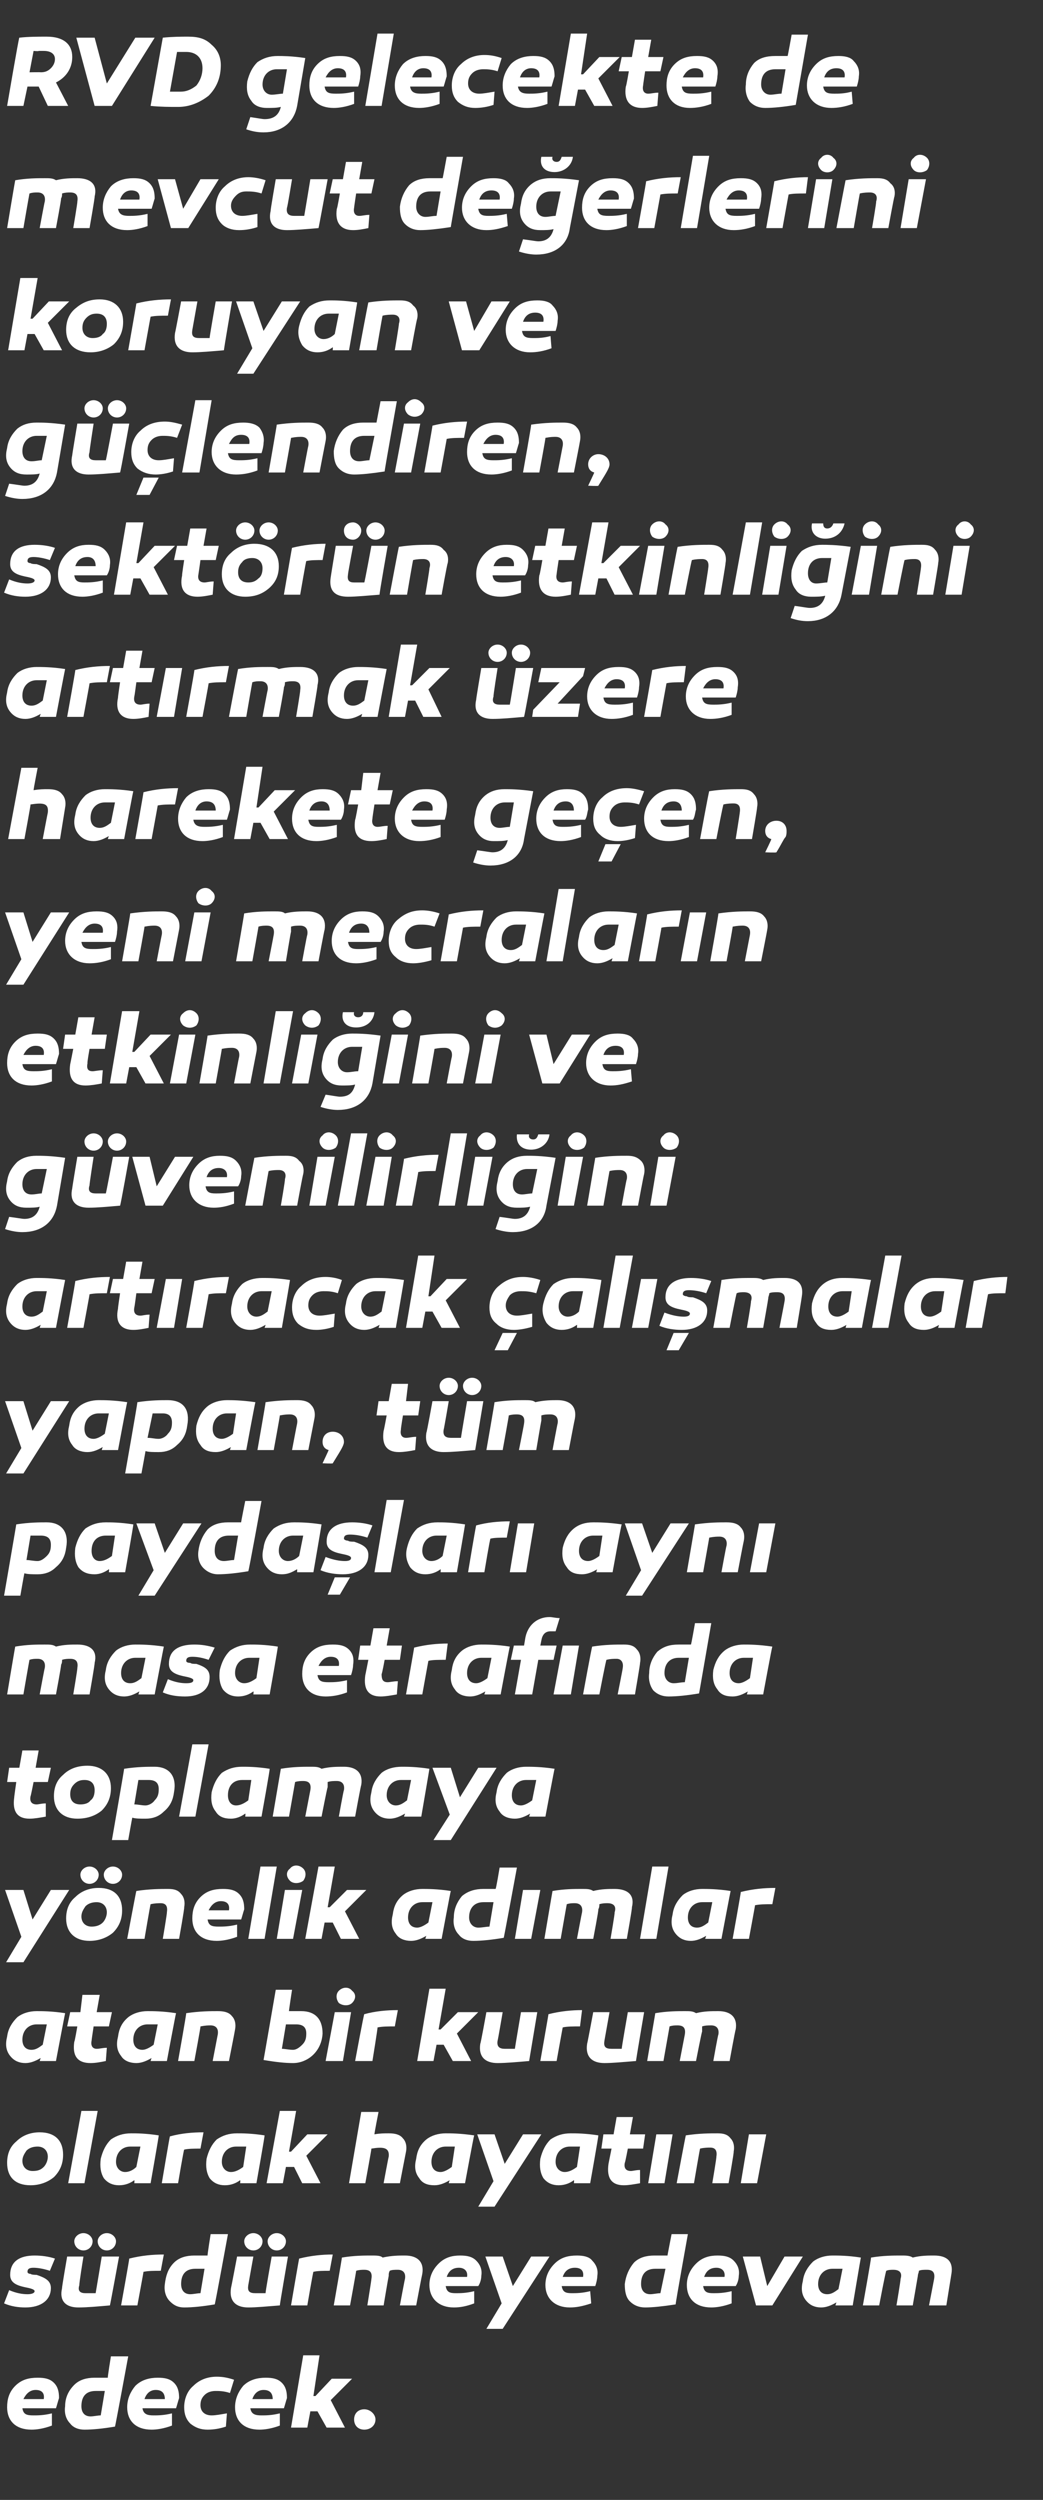
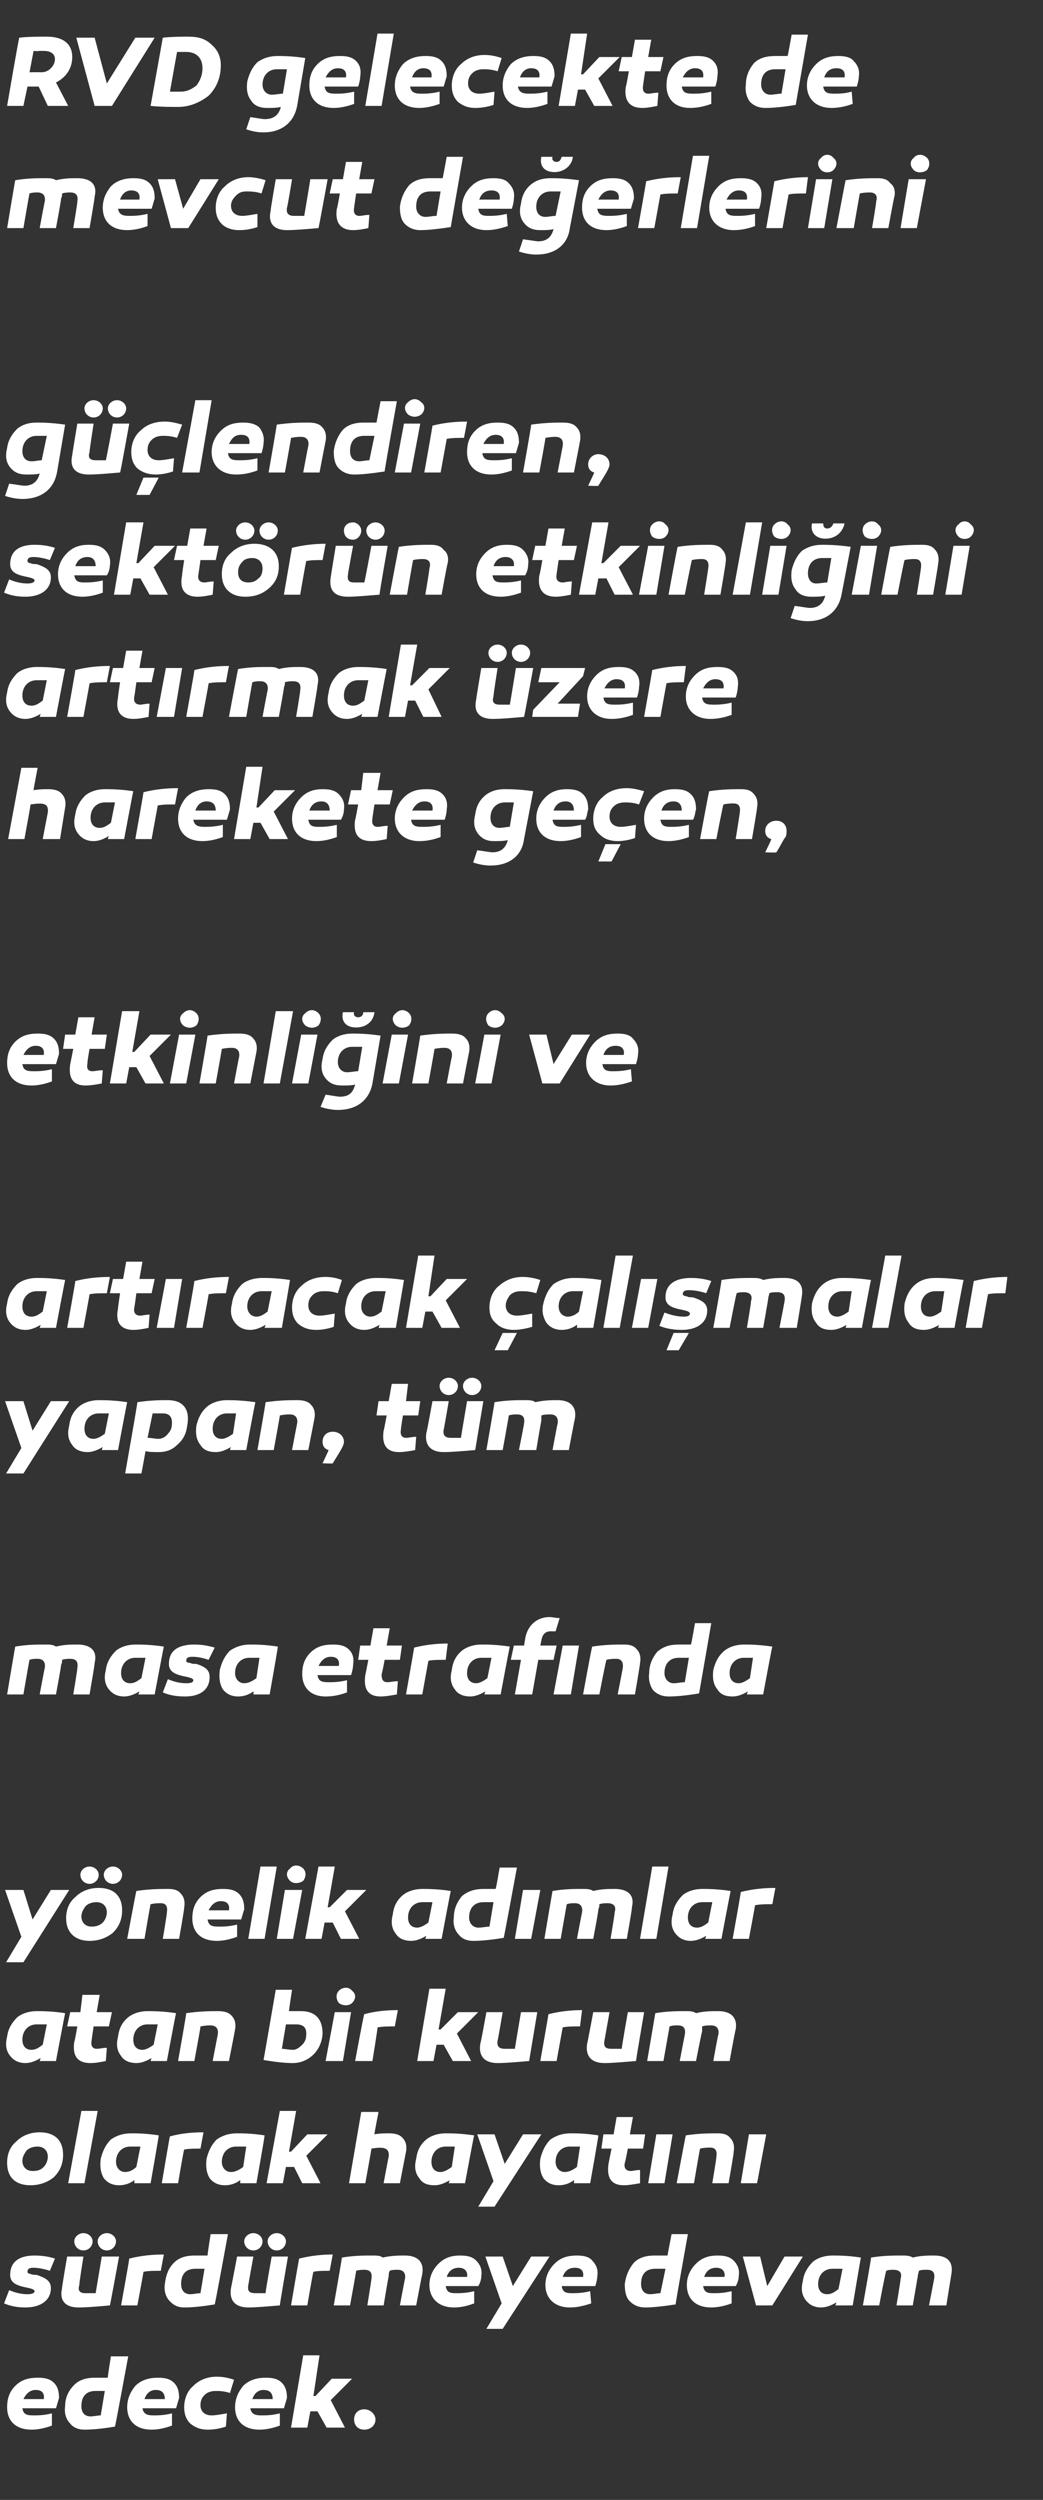
<svg xmlns="http://www.w3.org/2000/svg" version="1.1" width="102.5px" height="245.5px" viewBox="0 -3 102.5 245.5" style="top:-3px">
  <rect x="0" y="-3" width="102.5" height="245.5" fill="#333333" stroke="none" />
  <desc>RVD gelecekte de mevcut de erlerini koruyan ve g lendiren, sekt r n etkinli ini art rmak zere harekete ge en, yeni ...</desc>
  <defs />
  <g id="Polygon42307">
    <path d="M 5.3 231 C 5.7 231.4 5.8 231.9 5.8 232.5 C 5.7 232.8 5.6 233.2 5.5 233.5 C 5.5 233.5 2.2 233.5 2.2 233.5 C 2.3 234.1 2.6 234.2 3.3 234.2 C 3.7 234.2 4.3 234.2 5.1 234 C 5.1 234 5.1 235.2 5.1 235.2 C 4.3 235.5 3.6 235.6 3.1 235.6 C 1.5 235.6 0.7 234.7 0.7 233.4 C 0.7 232.6 0.9 231.9 1.5 231.3 C 2.1 230.7 2.8 230.5 3.7 230.5 C 4.4 230.5 4.9 230.6 5.3 231 Z M 2.3 232.6 C 2.3 232.6 4.3 232.6 4.3 232.6 C 4.4 232 4.1 231.7 3.5 231.7 C 3 231.7 2.6 232 2.3 232.6 Z M 11.3 235.3 C 10.1 235.5 9.1 235.6 8.3 235.6 C 7.7 235.6 7.2 235.4 6.9 235 C 6.5 234.6 6.3 234 6.4 233.3 C 6.4 232.5 6.7 231.8 7.3 231.2 C 7.8 230.7 8.5 230.5 9.3 230.5 C 9.7 230.5 10.1 230.5 10.6 230.5 C 10.55 230.54 10.9 228.4 10.9 228.4 L 12.6 228.4 C 12.6 228.4 11.32 235.35 11.3 235.3 Z M 8 233.3 C 8 233.9 8.3 234.3 8.9 234.3 C 9.2 234.3 9.6 234.2 9.9 234.2 C 9.9 234.2 10.3 231.8 10.3 231.8 C 10 231.8 9.6 231.8 9.4 231.8 C 8.4 231.8 8 232.4 8 233.3 Z M 17.1 231 C 17.5 231.4 17.6 231.9 17.6 232.5 C 17.5 232.8 17.4 233.2 17.3 233.5 C 17.3 233.5 14 233.5 14 233.5 C 14.1 234.1 14.5 234.2 15.1 234.2 C 15.5 234.2 16.1 234.2 16.9 234 C 16.9 234 16.9 235.2 16.9 235.2 C 16.1 235.5 15.4 235.6 14.9 235.6 C 13.3 235.6 12.5 234.7 12.5 233.4 C 12.5 232.6 12.8 231.9 13.3 231.3 C 13.9 230.7 14.7 230.5 15.5 230.5 C 16.2 230.5 16.7 230.6 17.1 231 Z M 14.2 232.6 C 14.2 232.6 16.2 232.6 16.2 232.6 C 16.2 232 15.9 231.7 15.3 231.7 C 14.8 231.7 14.4 232 14.2 232.6 Z M 22.6 232 C 22 231.8 21.5 231.8 21.2 231.8 C 20.8 231.8 20.4 231.9 20.1 232.2 C 19.8 232.5 19.7 232.8 19.7 233.2 C 19.7 233.8 20.1 234.2 20.8 234.2 C 21.2 234.2 21.7 234.1 22.3 234 C 22.3 234 22.2 235.3 22.2 235.3 C 21.6 235.5 21 235.6 20.4 235.6 C 19.7 235.6 19.2 235.4 18.7 235 C 18.3 234.6 18.1 234.1 18.1 233.4 C 18.1 232.6 18.4 231.8 19 231.3 C 19.6 230.7 20.4 230.4 21.3 230.4 C 21.9 230.4 22.4 230.5 23 230.7 C 23 230.7 22.6 232 22.6 232 Z M 27.7 231 C 28.1 231.4 28.2 231.9 28.2 232.5 C 28.1 232.8 28 233.2 27.9 233.5 C 27.9 233.5 24.6 233.5 24.6 233.5 C 24.7 234.1 25.1 234.2 25.7 234.2 C 26.1 234.2 26.7 234.2 27.5 234 C 27.5 234 27.5 235.2 27.5 235.2 C 26.7 235.5 26 235.6 25.5 235.6 C 23.9 235.6 23.1 234.7 23.1 233.4 C 23.1 232.6 23.4 231.9 23.9 231.3 C 24.5 230.7 25.3 230.5 26.1 230.5 C 26.8 230.5 27.3 230.6 27.7 231 Z M 24.8 232.6 C 24.8 232.6 26.8 232.6 26.8 232.6 C 26.8 232 26.5 231.7 25.9 231.7 C 25.4 231.7 25 232 24.8 232.6 Z M 31 232.3 L 32.6 230.6 L 34.6 230.6 L 32.5 232.7 L 33.9 235.4 L 32.1 235.4 L 31.2 233.8 L 30.5 233.8 L 30.2 235.4 L 28.6 235.4 L 29.8 228.3 L 31.4 228.3 L 30.8 232.3 L 31 232.3 Z M 35.8 235.6 C 35.2 235.6 34.8 235.2 34.8 234.6 C 34.8 234 35.2 233.6 35.8 233.6 C 36.4 233.6 36.9 234.1 36.9 234.6 C 36.9 235.2 36.4 235.6 35.8 235.6 Z " stroke="none" fill="#fff" />
  </g>
  <g id="Polygon42306">
    <path d="M 0.9 221.9 C 1.6 222.2 2.2 222.3 2.7 222.3 C 3.1 222.3 3.4 222.2 3.4 222 C 3.4 221.8 2.9 221.7 2.4 221.6 C 1.5 221.4 1 221.1 1 220.4 C 1 219.1 1.9 218.5 3.4 218.5 C 4.1 218.5 4.8 218.6 5.4 218.8 C 5.4 218.8 4.9 220 4.9 220 C 4.3 219.8 3.7 219.7 3.3 219.7 C 2.9 219.7 2.7 219.8 2.7 220.1 C 2.7 220.2 2.8 220.3 3 220.3 C 3.1 220.4 3.5 220.4 3.6 220.4 C 4.5 220.7 5 221 5 221.7 C 5 222.9 4 223.6 2.5 223.6 C 1.8 223.6 1.1 223.5 0.4 223.2 C 0.4 223.2 0.9 221.9 0.9 221.9 Z M 10.8 223.4 C 9.6 223.5 8.6 223.6 7.7 223.6 C 6.5 223.6 5.8 223 6.1 221.7 C 6.06 221.71 6.6 218.6 6.6 218.6 L 8.2 218.6 C 8.2 218.6 7.75 221.36 7.8 221.4 C 7.6 222 7.9 222.2 8.4 222.2 C 8.6 222.2 8.9 222.2 9.4 222.2 C 9.41 222.19 10 218.6 10 218.6 L 11.7 218.6 C 11.7 218.6 10.83 223.36 10.8 223.4 Z M 9.1 217.1 C 9.1 217.6 8.7 218 8.2 218 C 7.7 218 7.3 217.6 7.3 217.1 C 7.3 216.7 7.7 216.3 8.2 216.3 C 8.7 216.3 9.1 216.7 9.1 217.1 Z M 11.4 217.1 C 11.4 217.6 11 218 10.5 218 C 10 218 9.6 217.6 9.6 217.1 C 9.6 216.7 10 216.3 10.5 216.3 C 11 216.3 11.4 216.7 11.4 217.1 Z M 15.8 220 C 15.1 220 14.6 220 14.1 220.1 C 14.12 220.07 13.5 223.4 13.5 223.4 L 11.9 223.4 C 11.9 223.4 12.74 218.75 12.7 218.8 C 13.9 218.5 15 218.4 16.1 218.4 C 16.1 218.4 15.8 220 15.8 220 Z M 21.1 223.3 C 19.9 223.5 18.9 223.6 18.1 223.6 C 17.5 223.6 17.1 223.4 16.7 223 C 16.3 222.6 16.1 222 16.2 221.3 C 16.3 220.5 16.5 219.8 17.1 219.2 C 17.6 218.7 18.3 218.5 19.1 218.5 C 19.5 218.5 19.9 218.5 20.4 218.5 C 20.36 218.54 20.7 216.4 20.7 216.4 L 22.4 216.4 C 22.4 216.4 21.13 223.35 21.1 223.3 Z M 17.8 221.3 C 17.8 221.9 18.1 222.3 18.7 222.3 C 19 222.3 19.4 222.2 19.7 222.2 C 19.7 222.2 20.1 219.8 20.1 219.8 C 19.8 219.8 19.5 219.8 19.2 219.8 C 18.2 219.8 17.8 220.4 17.8 221.3 Z M 27.5 223.4 C 26.2 223.5 25.2 223.6 24.4 223.6 C 23.2 223.6 22.5 223 22.7 221.7 C 22.71 221.71 23.3 218.6 23.3 218.6 L 24.9 218.6 C 24.9 218.6 24.4 221.36 24.4 221.4 C 24.3 222 24.5 222.2 25.1 222.2 C 25.3 222.2 25.6 222.2 26.1 222.2 C 26.06 222.19 26.7 218.6 26.7 218.6 L 28.3 218.6 C 28.3 218.6 27.48 223.36 27.5 223.4 Z M 25.8 217.1 C 25.8 217.6 25.4 218 24.9 218 C 24.4 218 24 217.6 24 217.1 C 24 216.7 24.4 216.3 24.9 216.3 C 25.4 216.3 25.8 216.7 25.8 217.1 Z M 28.1 217.1 C 28.1 217.6 27.7 218 27.2 218 C 26.7 218 26.3 217.6 26.3 217.1 C 26.3 216.7 26.7 216.3 27.2 216.3 C 27.7 216.3 28.1 216.7 28.1 217.1 Z M 32.4 220 C 31.8 220 31.2 220 30.8 220.1 C 30.77 220.07 30.2 223.4 30.2 223.4 L 28.6 223.4 C 28.6 223.4 29.39 218.75 29.4 218.8 C 30.6 218.5 31.7 218.4 32.7 218.4 C 32.7 218.4 32.4 220 32.4 220 Z M 41.5 220.3 C 41.48 220.32 40.9 223.4 40.9 223.4 L 39.3 223.4 C 39.3 223.4 39.78 220.8 39.8 220.8 C 39.9 220.2 39.6 219.9 39.1 219.9 C 38.8 219.9 38.5 219.9 38.3 220 C 38.2 220.2 38.2 220.3 38.2 220.5 C 38.18 220.53 37.7 223.4 37.7 223.4 L 36.1 223.4 C 36.1 223.4 36.52 220.8 36.5 220.8 C 36.6 220.2 36.4 219.9 35.8 219.9 C 35.6 219.9 35.3 219.9 35 220 C 35.03 219.96 34.4 223.4 34.4 223.4 L 32.8 223.4 C 32.8 223.4 33.62 218.71 33.6 218.7 C 34.8 218.5 35.8 218.5 36.5 218.5 C 37 218.5 37.4 218.5 37.6 218.7 C 38.5 218.5 39.2 218.5 39.8 218.5 C 41 218.5 41.7 219.1 41.5 220.3 Z M 46.8 219 C 47.2 219.4 47.4 219.9 47.3 220.5 C 47.3 220.8 47.2 221.2 47 221.5 C 47 221.5 43.8 221.5 43.8 221.5 C 43.9 222.1 44.2 222.2 44.8 222.2 C 45.2 222.2 45.8 222.2 46.6 222 C 46.6 222 46.6 223.2 46.6 223.2 C 45.8 223.5 45.2 223.6 44.6 223.6 C 43.1 223.6 42.2 222.7 42.2 221.4 C 42.2 220.6 42.5 219.9 43.1 219.3 C 43.7 218.7 44.4 218.5 45.2 218.5 C 45.9 218.5 46.4 218.6 46.8 219 Z M 43.9 220.6 C 43.9 220.6 45.9 220.6 45.9 220.6 C 46 220 45.6 219.7 45.1 219.7 C 44.5 219.7 44.1 220 43.9 220.6 Z M 49.4 225.7 L 47.8 225.7 L 49.3 223.2 L 47.7 218.6 L 49.4 218.6 L 50.4 221.5 L 52.2 218.6 L 54 218.6 L 49.4 225.7 Z M 58.2 219 C 58.6 219.4 58.8 219.9 58.7 220.5 C 58.7 220.8 58.6 221.2 58.5 221.5 C 58.5 221.5 55.2 221.5 55.2 221.5 C 55.3 222.1 55.6 222.2 56.2 222.2 C 56.6 222.2 57.2 222.2 58 222 C 58 222 58.1 223.2 58.1 223.2 C 57.2 223.5 56.6 223.6 56 223.6 C 54.5 223.6 53.6 222.7 53.6 221.4 C 53.6 220.6 53.9 219.9 54.5 219.3 C 55.1 218.7 55.8 218.5 56.7 218.5 C 57.3 218.5 57.9 218.6 58.2 219 Z M 55.3 220.6 C 55.3 220.6 57.3 220.6 57.3 220.6 C 57.4 220 57.1 219.7 56.5 219.7 C 55.9 219.7 55.5 220 55.3 220.6 Z M 66.4 223.3 C 65.1 223.5 64.1 223.6 63.4 223.6 C 62.8 223.6 62.3 223.4 61.9 223 C 61.5 222.6 61.4 222 61.4 221.3 C 61.5 220.5 61.8 219.8 62.3 219.2 C 62.8 218.7 63.5 218.5 64.3 218.5 C 64.7 218.5 65.1 218.5 65.6 218.5 C 65.58 218.54 66 216.4 66 216.4 L 67.6 216.4 C 67.6 216.4 66.35 223.35 66.4 223.3 Z M 63 221.3 C 63 221.9 63.3 222.3 63.9 222.3 C 64.2 222.3 64.6 222.2 64.9 222.2 C 64.9 222.2 65.4 219.8 65.4 219.8 C 65 219.8 64.7 219.8 64.4 219.8 C 63.4 219.8 63 220.4 63 221.3 Z M 72.1 219 C 72.5 219.4 72.7 219.9 72.6 220.5 C 72.6 220.8 72.5 221.2 72.3 221.5 C 72.3 221.5 69.1 221.5 69.1 221.5 C 69.2 222.1 69.5 222.2 70.1 222.2 C 70.5 222.2 71.1 222.2 71.9 222 C 71.9 222 71.9 223.2 71.9 223.2 C 71.1 223.5 70.4 223.6 69.9 223.6 C 68.3 223.6 67.5 222.7 67.5 221.4 C 67.5 220.6 67.8 219.9 68.4 219.3 C 69 218.7 69.7 218.5 70.5 218.5 C 71.2 218.5 71.7 218.6 72.1 219 Z M 69.2 220.6 C 69.2 220.6 71.2 220.6 71.2 220.6 C 71.3 220 70.9 219.7 70.4 219.7 C 69.8 219.7 69.4 220 69.2 220.6 Z M 74.3 223.4 L 73 218.6 L 74.7 218.6 L 75.4 221.5 L 77.1 218.6 L 78.9 218.6 L 75.9 223.4 L 74.3 223.4 Z M 84.6 218.7 C 84.59 218.69 83.8 223.4 83.8 223.4 L 82.1 223.4 C 82.1 223.4 82.19 223.12 82.2 223.1 C 81.7 223.4 81.2 223.6 80.7 223.6 C 80.1 223.6 79.6 223.4 79.2 222.9 C 78.8 222.4 78.7 221.8 78.9 221 C 79 220.2 79.4 219.6 79.9 219.1 C 80.4 218.7 81.1 218.5 81.8 218.5 C 82.4 218.5 83.3 218.5 84.6 218.7 Z M 80.4 221.3 C 80.4 221.9 80.7 222.3 81.3 222.3 C 81.7 222.3 82 222.1 82.4 221.8 C 82.4 221.8 82.8 219.8 82.8 219.8 C 82.4 219.8 82.1 219.8 81.8 219.8 C 81 219.8 80.4 220.4 80.4 221.3 Z M 93.5 220.3 C 93.5 220.32 93 223.4 93 223.4 L 91.3 223.4 C 91.3 223.4 91.8 220.8 91.8 220.8 C 91.9 220.2 91.7 219.9 91.1 219.9 C 90.8 219.9 90.5 219.9 90.3 220 C 90.3 220.2 90.2 220.3 90.2 220.5 C 90.2 220.53 89.7 223.4 89.7 223.4 L 88.1 223.4 C 88.1 223.4 88.54 220.8 88.5 220.8 C 88.7 220.2 88.4 219.9 87.8 219.9 C 87.6 219.9 87.3 219.9 87.1 220 C 87.05 219.96 86.4 223.4 86.4 223.4 L 84.8 223.4 C 84.8 223.4 85.64 218.71 85.6 218.7 C 86.8 218.5 87.8 218.5 88.6 218.5 C 89 218.5 89.4 218.5 89.7 218.7 C 90.5 218.5 91.2 218.5 91.8 218.5 C 93.1 218.5 93.7 219.1 93.5 220.3 Z " stroke="none" fill="#fff" />
  </g>
  <g id="Polygon42305">
    <path d="M 6.2 208.6 C 6.2 209.5 5.9 210.2 5.3 210.8 C 4.7 211.3 3.9 211.6 3 211.6 C 1.5 211.6 0.7 210.8 0.7 209.4 C 0.7 208.5 1 207.8 1.6 207.3 C 2.2 206.7 3 206.4 3.9 206.4 C 5.4 206.4 6.2 207.2 6.2 208.6 Z M 4.3 209.8 C 4.5 209.6 4.7 209.2 4.7 208.8 C 4.7 208.2 4.3 207.8 3.7 207.8 C 3.3 207.8 2.9 207.9 2.6 208.2 C 2.4 208.5 2.2 208.8 2.2 209.2 C 2.2 209.8 2.6 210.2 3.2 210.2 C 3.7 210.2 4 210.1 4.3 209.8 Z M 8.3 211.4 L 6.7 211.4 L 8 204.3 L 9.6 204.3 L 8.3 211.4 Z M 15.6 206.7 C 15.63 206.69 14.8 211.4 14.8 211.4 L 13.2 211.4 C 13.2 211.4 13.23 211.12 13.2 211.1 C 12.8 211.4 12.3 211.6 11.7 211.6 C 11.1 211.6 10.6 211.4 10.2 210.9 C 9.9 210.4 9.8 209.8 9.9 209 C 10.1 208.2 10.4 207.6 10.9 207.1 C 11.5 206.7 12.1 206.5 12.9 206.5 C 13.4 206.5 14.3 206.5 15.6 206.7 Z M 11.4 209.3 C 11.4 209.9 11.8 210.3 12.3 210.3 C 12.7 210.3 13.1 210.1 13.4 209.8 C 13.4 209.8 13.8 207.8 13.8 207.8 C 13.5 207.8 13.1 207.8 12.8 207.8 C 12 207.8 11.4 208.4 11.4 209.3 Z M 19.7 208 C 19.1 208 18.5 208 18.1 208.1 C 18.06 208.07 17.5 211.4 17.5 211.4 L 15.9 211.4 C 15.9 211.4 16.68 206.75 16.7 206.8 C 17.8 206.5 18.9 206.4 20 206.4 C 20 206.4 19.7 208 19.7 208 Z M 26 206.7 C 26.04 206.69 25.2 211.4 25.2 211.4 L 23.6 211.4 C 23.6 211.4 23.64 211.12 23.6 211.1 C 23.2 211.4 22.7 211.6 22.1 211.6 C 21.5 211.6 21 211.4 20.6 210.9 C 20.3 210.4 20.2 209.8 20.3 209 C 20.5 208.2 20.8 207.6 21.3 207.1 C 21.9 206.7 22.5 206.5 23.3 206.5 C 23.8 206.5 24.7 206.5 26 206.7 Z M 21.8 209.3 C 21.8 209.9 22.2 210.3 22.7 210.3 C 23.1 210.3 23.5 210.1 23.9 209.8 C 23.9 209.8 24.2 207.8 24.2 207.8 C 23.9 207.8 23.5 207.8 23.2 207.8 C 22.4 207.8 21.8 208.4 21.8 209.3 Z M 28.6 208.3 L 30.2 206.6 L 32.2 206.6 L 30.1 208.7 L 31.5 211.4 L 29.7 211.4 L 28.9 209.8 L 28.1 209.8 L 27.8 211.4 L 26.2 211.4 L 27.5 204.3 L 29.1 204.3 L 28.4 208.3 L 28.6 208.3 Z M 39.6 207 C 39.9 207.3 40 207.8 39.9 208.3 C 39.89 208.32 39.3 211.4 39.3 211.4 L 37.7 211.4 C 37.7 211.4 38.18 208.8 38.2 208.8 C 38.3 207.9 37.7 207.8 36.5 208 C 36.52 208.01 35.9 211.4 35.9 211.4 L 34.3 211.4 L 35.5 204.4 L 37.2 204.4 C 37.2 204.4 36.77 206.56 36.8 206.6 C 37.3 206.5 37.8 206.5 38.2 206.5 C 38.8 206.5 39.3 206.6 39.6 207 Z M 46.6 206.7 C 46.57 206.69 45.7 211.4 45.7 211.4 L 44.1 211.4 C 44.1 211.4 44.17 211.12 44.2 211.1 C 43.7 211.4 43.2 211.6 42.7 211.6 C 42 211.6 41.5 211.4 41.2 210.9 C 40.8 210.4 40.7 209.8 40.9 209 C 41 208.2 41.3 207.6 41.9 207.1 C 42.4 206.7 43.1 206.5 43.8 206.5 C 44.3 206.5 45.2 206.5 46.6 206.7 Z M 42.4 209.3 C 42.4 209.9 42.7 210.3 43.3 210.3 C 43.6 210.3 44 210.1 44.4 209.8 C 44.4 209.8 44.7 207.8 44.7 207.8 C 44.4 207.8 44.1 207.8 43.8 207.8 C 43 207.8 42.4 208.4 42.4 209.3 Z M 48.6 213.7 L 47 213.7 L 48.5 211.2 L 46.9 206.6 L 48.6 206.6 L 49.6 209.5 L 51.4 206.6 L 53.2 206.6 L 48.6 213.7 Z M 58.8 206.7 C 58.84 206.69 58 211.4 58 211.4 L 56.4 211.4 C 56.4 211.4 56.44 211.12 56.4 211.1 C 56 211.4 55.5 211.6 54.9 211.6 C 54.3 211.6 53.8 211.4 53.4 210.9 C 53.1 210.4 53 209.8 53.1 209 C 53.3 208.2 53.6 207.6 54.1 207.1 C 54.7 206.7 55.3 206.5 56.1 206.5 C 56.6 206.5 57.5 206.5 58.8 206.7 Z M 54.6 209.3 C 54.6 209.9 55 210.3 55.5 210.3 C 55.9 210.3 56.3 210.1 56.7 209.8 C 56.7 209.8 57 207.8 57 207.8 C 56.7 207.8 56.3 207.8 56 207.8 C 55.2 207.8 54.6 208.4 54.6 209.3 Z M 62.9 211.4 C 62.3 211.5 61.8 211.6 61.3 211.6 C 60.1 211.6 59.6 210.9 59.8 209.5 C 59.79 209.54 60.1 208 60.1 208 L 59.1 208 L 59.3 206.6 L 60.3 206.6 L 60.6 204.9 L 62.2 204.9 L 61.9 206.6 L 63.4 206.6 L 63.2 208 L 61.7 208 C 61.7 208 61.44 209.38 61.4 209.4 C 61.3 209.9 61.5 210.2 62 210.2 C 62.2 210.2 62.5 210.1 62.9 210.1 C 62.9 210.1 62.9 211.4 62.9 211.4 Z M 65.3 211.4 L 63.7 211.4 L 64.5 206.6 L 66.1 206.6 L 65.3 211.4 Z M 71.8 207 C 72.1 207.3 72.2 207.8 72.1 208.3 C 72.15 208.32 71.6 211.4 71.6 211.4 L 70 211.4 C 70 211.4 70.44 208.8 70.4 208.8 C 70.5 208.2 70.3 207.9 69.8 207.9 C 69.6 207.9 69.2 207.9 68.8 208 C 68.78 207.97 68.2 211.4 68.2 211.4 L 66.5 211.4 C 66.5 211.4 67.38 206.69 67.4 206.7 C 68.7 206.5 69.8 206.5 70.5 206.5 C 71.1 206.5 71.5 206.6 71.8 207 Z M 74.4 211.4 L 72.8 211.4 L 73.6 206.6 L 75.3 206.6 L 74.4 211.4 Z " stroke="none" fill="#fff" />
  </g>
  <g id="Polygon42304">
    <path d="M 6.4 194.7 C 6.39 194.69 5.5 199.4 5.5 199.4 L 3.9 199.4 C 3.9 199.4 3.99 199.12 4 199.1 C 3.5 199.4 3 199.6 2.5 199.6 C 1.9 199.6 1.4 199.4 1 198.9 C 0.6 198.4 0.5 197.8 0.7 197 C 0.8 196.2 1.2 195.6 1.7 195.1 C 2.2 194.7 2.9 194.5 3.6 194.5 C 4.1 194.5 5.1 194.5 6.4 194.7 Z M 2.2 197.3 C 2.2 197.9 2.5 198.3 3.1 198.3 C 3.5 198.3 3.8 198.1 4.2 197.8 C 4.2 197.8 4.6 195.8 4.6 195.8 C 4.2 195.8 3.9 195.8 3.6 195.8 C 2.8 195.8 2.2 196.4 2.2 197.3 Z M 10.4 199.4 C 9.9 199.5 9.4 199.6 8.9 199.6 C 7.6 199.6 7.1 198.9 7.3 197.5 C 7.34 197.54 7.6 196 7.6 196 L 6.6 196 L 6.9 194.6 L 7.9 194.6 L 8.1 192.9 L 9.8 192.9 L 9.5 194.6 L 11 194.6 L 10.7 196 L 9.2 196 C 9.2 196 8.99 197.38 9 197.4 C 8.9 197.9 9.1 198.2 9.5 198.2 C 9.8 198.2 10.1 198.1 10.5 198.1 C 10.5 198.1 10.4 199.4 10.4 199.4 Z M 17.3 194.7 C 17.28 194.69 16.4 199.4 16.4 199.4 L 14.8 199.4 C 14.8 199.4 14.88 199.12 14.9 199.1 C 14.4 199.4 13.9 199.6 13.4 199.6 C 12.8 199.6 12.2 199.4 11.9 198.9 C 11.5 198.4 11.4 197.8 11.6 197 C 11.7 196.2 12 195.6 12.6 195.1 C 13.1 194.7 13.8 194.5 14.5 194.5 C 15 194.5 16 194.5 17.3 194.7 Z M 13.1 197.3 C 13.1 197.9 13.4 198.3 14 198.3 C 14.3 198.3 14.7 198.1 15.1 197.8 C 15.1 197.8 15.5 195.8 15.5 195.8 C 15.1 195.8 14.8 195.8 14.5 195.8 C 13.7 195.8 13.1 196.4 13.1 197.3 Z M 22.8 195 C 23.1 195.3 23.2 195.8 23.1 196.3 C 23.11 196.32 22.5 199.4 22.5 199.4 L 20.9 199.4 C 20.9 199.4 21.4 196.8 21.4 196.8 C 21.5 196.2 21.2 195.9 20.7 195.9 C 20.5 195.9 20.2 195.9 19.7 196 C 19.74 195.97 19.1 199.4 19.1 199.4 L 17.5 199.4 C 17.5 199.4 18.34 194.69 18.3 194.7 C 19.7 194.5 20.7 194.5 21.4 194.5 C 22 194.5 22.5 194.6 22.8 195 Z M 28.4 194.5 C 28.9 194.5 29.3 194.5 29.6 194.5 C 31 194.5 31.7 195.3 31.7 196.7 C 31.6 198.5 30.2 199.6 28.8 199.6 C 28 199.6 27.1 199.5 25.9 199.3 C 25.9 199.35 27.1 192.4 27.1 192.4 L 28.7 192.4 C 28.7 192.4 28.37 194.54 28.4 194.5 Z M 29.1 195.8 C 28.8 195.8 28.5 195.8 28.1 195.8 C 28.1 195.8 27.7 198.2 27.7 198.2 C 28 198.2 28.4 198.3 28.8 198.3 C 29.1 198.3 29.4 198.1 29.7 197.8 C 30 197.5 30.1 197.2 30.1 196.7 C 30.1 196.1 29.8 195.8 29.1 195.8 C 29.1 195.8 29.1 195.8 29.1 195.8 Z M 33.3 193.7 C 33 193.3 33 192.8 33.3 192.5 C 33.7 192.1 34.3 192.1 34.6 192.5 C 35 192.8 35 193.3 34.6 193.7 C 34.3 194 33.7 194 33.3 193.7 Z M 33.7 199.4 L 32 199.4 L 32.9 194.6 L 34.5 194.6 L 33.7 199.4 Z M 38.8 196 C 38.1 196 37.6 196 37.1 196.1 C 37.14 196.07 36.6 199.4 36.6 199.4 L 34.9 199.4 C 34.9 199.4 35.76 194.75 35.8 194.8 C 36.9 194.5 38 194.4 39.1 194.4 C 39.1 194.4 38.8 196 38.8 196 Z M 43.3 196.3 L 45 194.6 L 47 194.6 L 44.9 196.7 L 46.3 199.4 L 44.5 199.4 L 43.6 197.8 L 42.9 197.8 L 42.6 199.4 L 41 199.4 L 42.2 192.3 L 43.8 192.3 L 43.1 196.3 L 43.3 196.3 Z M 52 199.4 C 50.8 199.5 49.7 199.6 48.9 199.6 C 47.7 199.6 47 199 47.2 197.7 C 47.24 197.71 47.8 194.6 47.8 194.6 L 49.4 194.6 C 49.4 194.6 48.93 197.36 48.9 197.4 C 48.8 198 49.1 198.2 49.6 198.2 C 49.8 198.2 50.1 198.2 50.6 198.2 C 50.59 198.19 51.2 194.6 51.2 194.6 L 52.8 194.6 C 52.8 194.6 52.01 199.36 52 199.4 Z M 57 196 C 56.3 196 55.7 196 55.3 196.1 C 55.3 196.07 54.7 199.4 54.7 199.4 L 53.1 199.4 C 53.1 199.4 53.92 194.75 53.9 194.8 C 55.1 194.5 56.2 194.4 57.2 194.4 C 57.2 194.4 57 196 57 196 Z M 62.5 199.4 C 61.2 199.5 60.2 199.6 59.4 199.6 C 58.2 199.6 57.5 199 57.7 197.7 C 57.72 197.71 58.3 194.6 58.3 194.6 L 59.9 194.6 C 59.9 194.6 59.41 197.36 59.4 197.4 C 59.3 198 59.5 198.2 60.1 198.2 C 60.3 198.2 60.6 198.2 61.1 198.2 C 61.07 198.19 61.7 194.6 61.7 194.6 L 63.3 194.6 C 63.3 194.6 62.49 199.36 62.5 199.4 Z M 72.3 196.3 C 72.26 196.32 71.7 199.4 71.7 199.4 L 70.1 199.4 C 70.1 199.4 70.56 196.8 70.6 196.8 C 70.7 196.2 70.4 195.9 69.9 195.9 C 69.6 195.9 69.3 195.9 69 196 C 69 196.2 69 196.3 69 196.5 C 68.96 196.53 68.4 199.4 68.4 199.4 L 66.8 199.4 C 66.8 199.4 67.3 196.8 67.3 196.8 C 67.4 196.2 67.2 195.9 66.6 195.9 C 66.3 195.9 66.1 195.9 65.8 196 C 65.81 195.96 65.2 199.4 65.2 199.4 L 63.6 199.4 C 63.6 199.4 64.4 194.71 64.4 194.7 C 65.6 194.5 66.6 194.5 67.3 194.5 C 67.8 194.5 68.1 194.5 68.4 194.7 C 69.2 194.5 69.9 194.5 70.6 194.5 C 71.8 194.5 72.5 195.1 72.3 196.3 Z " stroke="none" fill="#fff" />
  </g>
  <g id="Polygon42303">
    <path d="M 2.3 189.7 L 0.6 189.7 L 2.1 187.2 L 0.5 182.6 L 2.3 182.6 L 3.2 185.5 L 5 182.6 L 6.8 182.6 L 2.3 189.7 Z M 9.7 181.1 C 9.7 181.6 9.3 182 8.8 182 C 8.3 182 7.9 181.6 7.9 181.1 C 7.9 180.7 8.3 180.3 8.8 180.3 C 9.3 180.3 9.7 180.7 9.7 181.1 Z M 12 181.1 C 12 181.6 11.6 182 11.1 182 C 10.6 182 10.2 181.6 10.2 181.1 C 10.2 180.7 10.6 180.3 11.1 180.3 C 11.6 180.3 12 180.7 12 181.1 Z M 9.7 182.4 C 11.2 182.4 12 183.2 12 184.6 C 12 185.5 11.7 186.2 11.1 186.8 C 10.5 187.3 9.7 187.6 8.8 187.6 C 7.4 187.6 6.5 186.8 6.5 185.4 C 6.5 184.5 6.8 183.8 7.4 183.3 C 8 182.7 8.8 182.4 9.7 182.4 C 9.7 182.4 9.7 182.4 9.7 182.4 Z M 10.1 185.8 C 10.3 185.6 10.5 185.2 10.5 184.8 C 10.5 184.2 10.1 183.8 9.5 183.8 C 9.1 183.8 8.7 183.9 8.4 184.2 C 8.2 184.5 8 184.8 8 185.2 C 8 185.8 8.4 186.2 9 186.2 C 9.4 186.2 9.8 186.1 10.1 185.8 Z M 17.8 183 C 18.1 183.3 18.2 183.8 18.1 184.3 C 18.15 184.32 17.6 187.4 17.6 187.4 L 16 187.4 C 16 187.4 16.44 184.8 16.4 184.8 C 16.5 184.2 16.3 183.9 15.8 183.9 C 15.6 183.9 15.2 183.9 14.8 184 C 14.78 183.97 14.2 187.4 14.2 187.4 L 12.5 187.4 C 12.5 187.4 13.38 182.69 13.4 182.7 C 14.7 182.5 15.8 182.5 16.5 182.5 C 17.1 182.5 17.5 182.6 17.8 183 Z M 23.5 183 C 23.9 183.4 24 183.9 24 184.5 C 23.9 184.8 23.8 185.2 23.7 185.5 C 23.7 185.5 20.4 185.5 20.4 185.5 C 20.5 186.1 20.8 186.2 21.5 186.2 C 21.9 186.2 22.5 186.2 23.3 186 C 23.3 186 23.3 187.2 23.3 187.2 C 22.5 187.5 21.8 187.6 21.3 187.6 C 19.7 187.6 18.9 186.7 18.9 185.4 C 18.9 184.6 19.1 183.9 19.7 183.3 C 20.3 182.7 21 182.5 21.9 182.5 C 22.6 182.5 23.1 182.6 23.5 183 Z M 20.5 184.6 C 20.5 184.6 22.5 184.6 22.5 184.6 C 22.6 184 22.3 183.7 21.7 183.7 C 21.2 183.7 20.8 184 20.5 184.6 Z M 26 187.4 L 24.4 187.4 L 25.6 180.3 L 27.2 180.3 L 26 187.4 Z M 28.5 181.7 C 28.1 181.3 28.1 180.8 28.5 180.5 C 28.8 180.1 29.4 180.1 29.8 180.5 C 30.1 180.8 30.1 181.3 29.8 181.7 C 29.4 182 28.8 182 28.5 181.7 Z M 28.8 187.4 L 27.2 187.4 L 28 182.6 L 29.7 182.6 L 28.8 187.4 Z M 32.4 184.3 L 34.1 182.6 L 36 182.6 L 33.9 184.7 L 35.3 187.4 L 33.5 187.4 L 32.7 185.8 L 31.9 185.8 L 31.6 187.4 L 30 187.4 L 31.3 180.3 L 32.9 180.3 L 32.2 184.3 L 32.4 184.3 Z M 44.3 182.7 C 44.28 182.69 43.4 187.4 43.4 187.4 L 41.8 187.4 C 41.8 187.4 41.88 187.12 41.9 187.1 C 41.4 187.4 40.9 187.6 40.4 187.6 C 39.8 187.6 39.2 187.4 38.9 186.9 C 38.5 186.4 38.4 185.8 38.6 185 C 38.7 184.2 39 183.6 39.6 183.1 C 40.1 182.7 40.8 182.5 41.5 182.5 C 42 182.5 43 182.5 44.3 182.7 Z M 40.1 185.3 C 40.1 185.9 40.4 186.3 41 186.3 C 41.3 186.3 41.7 186.1 42.1 185.8 C 42.1 185.8 42.5 183.8 42.5 183.8 C 42.1 183.8 41.8 183.8 41.5 183.8 C 40.7 183.8 40.1 184.4 40.1 185.3 Z M 49.5 187.3 C 48.3 187.5 47.3 187.6 46.5 187.6 C 45.9 187.6 45.4 187.4 45.1 187 C 44.7 186.6 44.5 186 44.6 185.3 C 44.6 184.5 44.9 183.8 45.4 183.2 C 46 182.7 46.7 182.5 47.5 182.5 C 47.8 182.5 48.3 182.5 48.7 182.5 C 48.75 182.54 49.1 180.4 49.1 180.4 L 50.8 180.4 C 50.8 180.4 49.52 187.35 49.5 187.3 Z M 46.1 185.3 C 46.1 185.9 46.5 186.3 47 186.3 C 47.4 186.3 47.8 186.2 48.1 186.2 C 48.1 186.2 48.5 183.8 48.5 183.8 C 48.2 183.8 47.8 183.8 47.5 183.8 C 46.6 183.8 46.1 184.4 46.1 185.3 Z M 52.2 187.4 L 50.6 187.4 L 51.4 182.6 L 53.1 182.6 L 52.2 187.4 Z M 62.1 184.3 C 62.15 184.32 61.6 187.4 61.6 187.4 L 60 187.4 C 60 187.4 60.45 184.8 60.4 184.8 C 60.6 184.2 60.3 183.9 59.7 183.9 C 59.5 183.9 59.2 183.9 58.9 184 C 58.9 184.2 58.9 184.3 58.8 184.5 C 58.85 184.53 58.3 187.4 58.3 187.4 L 56.7 187.4 C 56.7 187.4 57.19 184.8 57.2 184.8 C 57.3 184.2 57 183.9 56.5 183.9 C 56.2 183.9 56 183.9 55.7 184 C 55.7 183.96 55.1 187.4 55.1 187.4 L 53.5 187.4 C 53.5 187.4 54.29 182.71 54.3 182.7 C 55.5 182.5 56.4 182.5 57.2 182.5 C 57.7 182.5 58 182.5 58.3 182.7 C 59.1 182.5 59.8 182.5 60.4 182.5 C 61.7 182.5 62.4 183.1 62.1 184.3 Z M 64.5 187.4 L 62.9 187.4 L 64.1 180.3 L 65.7 180.3 L 64.5 187.4 Z M 71.8 182.7 C 71.79 182.69 70.9 187.4 70.9 187.4 L 69.3 187.4 C 69.3 187.4 69.39 187.12 69.4 187.1 C 68.9 187.4 68.4 187.6 67.9 187.6 C 67.3 187.6 66.8 187.4 66.4 186.9 C 66 186.4 65.9 185.8 66.1 185 C 66.2 184.2 66.6 183.6 67.1 183.1 C 67.6 182.7 68.3 182.5 69 182.5 C 69.5 182.5 70.5 182.5 71.8 182.7 Z M 67.6 185.3 C 67.6 185.9 67.9 186.3 68.5 186.3 C 68.9 186.3 69.2 186.1 69.6 185.8 C 69.6 185.8 70 183.8 70 183.8 C 69.6 183.8 69.3 183.8 69 183.8 C 68.2 183.8 67.6 184.4 67.6 185.3 Z M 75.9 184 C 75.2 184 74.7 184 74.2 184.1 C 74.22 184.07 73.6 187.4 73.6 187.4 L 72 187.4 C 72 187.4 72.84 182.75 72.8 182.8 C 74 182.5 75.1 182.4 76.2 182.4 C 76.2 182.4 75.9 184 75.9 184 Z " stroke="none" fill="#fff" />
  </g>
  <g id="Polygon42302">
-     <path d="M 4.5 175.4 C 3.9 175.5 3.4 175.6 2.9 175.6 C 1.7 175.6 1.2 174.9 1.4 173.5 C 1.38 173.54 1.6 172 1.6 172 L 0.7 172 L 0.9 170.6 L 1.9 170.6 L 2.2 168.9 L 3.8 168.9 L 3.5 170.6 L 5 170.6 L 4.7 172 L 3.3 172 C 3.3 172 3.03 173.38 3 173.4 C 2.9 173.9 3.1 174.2 3.6 174.2 C 3.8 174.2 4.1 174.1 4.5 174.1 C 4.5 174.1 4.5 175.4 4.5 175.4 Z M 10.9 172.6 C 10.9 173.5 10.6 174.2 10 174.8 C 9.4 175.3 8.6 175.6 7.6 175.6 C 6.2 175.6 5.3 174.8 5.3 173.4 C 5.3 172.5 5.6 171.8 6.2 171.3 C 6.8 170.7 7.6 170.4 8.6 170.4 C 10 170.4 10.9 171.2 10.9 172.6 Z M 8.9 173.8 C 9.2 173.6 9.3 173.2 9.3 172.8 C 9.3 172.2 9 171.8 8.3 171.8 C 7.9 171.8 7.6 171.9 7.3 172.2 C 7 172.5 6.9 172.8 6.9 173.2 C 6.9 173.8 7.2 174.2 7.9 174.2 C 8.3 174.2 8.7 174.1 8.9 173.8 Z M 17.1 173 C 17 173.8 16.7 174.4 16.1 174.9 C 15.6 175.4 15 175.6 14.3 175.6 C 13.8 175.6 13.3 175.6 13 175.5 C 12.98 175.55 12.6 177.7 12.6 177.7 L 11 177.7 C 11 177.7 12.22 170.69 12.2 170.7 C 13.5 170.5 14.5 170.5 15.2 170.5 C 16.6 170.5 17.4 171.4 17.1 173 Z M 15.2 173.8 C 15.5 173.5 15.6 173.2 15.6 172.7 C 15.6 172.1 15.3 171.8 14.6 171.8 C 14.4 171.8 14 171.8 13.6 171.8 C 13.6 171.8 13.2 174.2 13.2 174.2 C 13.6 174.2 13.9 174.3 14.3 174.3 C 14.6 174.3 15 174.1 15.2 173.8 Z M 19.2 175.4 L 17.6 175.4 L 18.9 168.3 L 20.5 168.3 L 19.2 175.4 Z M 26.5 170.7 C 26.55 170.69 25.7 175.4 25.7 175.4 L 24.1 175.4 C 24.1 175.4 24.15 175.12 24.1 175.1 C 23.7 175.4 23.2 175.6 22.7 175.6 C 22 175.6 21.5 175.4 21.2 174.9 C 20.8 174.4 20.7 173.8 20.8 173 C 21 172.2 21.3 171.6 21.8 171.1 C 22.4 170.7 23 170.5 23.8 170.5 C 24.3 170.5 25.2 170.5 26.5 170.7 Z M 22.4 173.3 C 22.4 173.9 22.7 174.3 23.2 174.3 C 23.6 174.3 24 174.1 24.4 173.8 C 24.4 173.8 24.7 171.8 24.7 171.8 C 24.4 171.8 24 171.8 23.8 171.8 C 22.9 171.8 22.4 172.4 22.4 173.3 Z M 35.5 172.3 C 35.46 172.32 34.9 175.4 34.9 175.4 L 33.3 175.4 C 33.3 175.4 33.76 172.8 33.8 172.8 C 33.9 172.2 33.6 171.9 33.1 171.9 C 32.8 171.9 32.5 171.9 32.2 172 C 32.2 172.2 32.2 172.3 32.2 172.5 C 32.16 172.53 31.6 175.4 31.6 175.4 L 30 175.4 C 30 175.4 30.5 172.8 30.5 172.8 C 30.6 172.2 30.4 171.9 29.8 171.9 C 29.6 171.9 29.3 171.9 29 172 C 29.01 171.96 28.4 175.4 28.4 175.4 L 26.8 175.4 C 26.8 175.4 27.6 170.71 27.6 170.7 C 28.8 170.5 29.8 170.5 30.5 170.5 C 31 170.5 31.3 170.5 31.6 170.7 C 32.4 170.5 33.1 170.5 33.8 170.5 C 35 170.5 35.7 171.1 35.5 172.3 Z M 42.2 170.7 C 42.21 170.69 41.4 175.4 41.4 175.4 L 39.7 175.4 C 39.7 175.4 39.81 175.12 39.8 175.1 C 39.3 175.4 38.8 175.6 38.3 175.6 C 37.7 175.6 37.2 175.4 36.8 174.9 C 36.4 174.4 36.3 173.8 36.5 173 C 36.6 172.2 37 171.6 37.5 171.1 C 38 170.7 38.7 170.5 39.5 170.5 C 40 170.5 40.9 170.5 42.2 170.7 Z M 38 173.3 C 38 173.9 38.4 174.3 38.9 174.3 C 39.3 174.3 39.6 174.1 40 173.8 C 40 173.8 40.4 171.8 40.4 171.8 C 40 171.8 39.7 171.8 39.4 171.8 C 38.6 171.8 38 172.4 38 173.3 Z M 44.3 177.7 L 42.6 177.7 L 44.2 175.2 L 42.5 170.6 L 44.3 170.6 L 45.2 173.5 L 47 170.6 L 48.8 170.6 L 44.3 177.7 Z M 54.5 170.7 C 54.48 170.69 53.6 175.4 53.6 175.4 L 52 175.4 C 52 175.4 52.08 175.12 52.1 175.1 C 51.6 175.4 51.1 175.6 50.6 175.6 C 50 175.6 49.4 175.4 49.1 174.9 C 48.7 174.4 48.6 173.8 48.8 173 C 48.9 172.2 49.3 171.6 49.8 171.1 C 50.3 170.7 51 170.5 51.7 170.5 C 52.2 170.5 53.2 170.5 54.5 170.7 Z M 50.3 173.3 C 50.3 173.9 50.6 174.3 51.2 174.3 C 51.5 174.3 51.9 174.1 52.3 173.8 C 52.3 173.8 52.7 171.8 52.7 171.8 C 52.3 171.8 52 171.8 51.7 171.8 C 50.9 171.8 50.3 172.4 50.3 173.3 Z " stroke="none" fill="#fff" />
-   </g>
+     </g>
  <g id="Polygon42301">
    <path d="M 9.3 160.3 C 9.34 160.32 8.8 163.4 8.8 163.4 L 7.2 163.4 C 7.2 163.4 7.64 160.8 7.6 160.8 C 7.7 160.2 7.5 159.9 6.9 159.9 C 6.7 159.9 6.4 159.9 6.1 160 C 6.1 160.2 6.1 160.3 6 160.5 C 6.04 160.53 5.5 163.4 5.5 163.4 L 3.9 163.4 C 3.9 163.4 4.38 160.8 4.4 160.8 C 4.5 160.2 4.2 159.9 3.7 159.9 C 3.4 159.9 3.2 159.9 2.9 160 C 2.89 159.96 2.3 163.4 2.3 163.4 L 0.7 163.4 C 0.7 163.4 1.48 158.71 1.5 158.7 C 2.7 158.5 3.6 158.5 4.4 158.5 C 4.9 158.5 5.2 158.5 5.5 158.7 C 6.3 158.5 7 158.5 7.6 158.5 C 8.9 158.5 9.6 159.1 9.3 160.3 Z M 16.1 158.7 C 16.09 158.69 15.2 163.4 15.2 163.4 L 13.6 163.4 C 13.6 163.4 13.69 163.12 13.7 163.1 C 13.2 163.4 12.7 163.6 12.2 163.6 C 11.6 163.6 11.1 163.4 10.7 162.9 C 10.3 162.4 10.2 161.8 10.4 161 C 10.5 160.2 10.9 159.6 11.4 159.1 C 11.9 158.7 12.6 158.5 13.3 158.5 C 13.8 158.5 14.8 158.5 16.1 158.7 Z M 11.9 161.3 C 11.9 161.9 12.2 162.3 12.8 162.3 C 13.2 162.3 13.5 162.1 13.9 161.8 C 13.9 161.8 14.3 159.8 14.3 159.8 C 13.9 159.8 13.6 159.8 13.3 159.8 C 12.5 159.8 11.9 160.4 11.9 161.3 Z M 16.5 161.9 C 17.2 162.2 17.8 162.3 18.3 162.3 C 18.8 162.3 19 162.2 19 162 C 19 161.8 18.5 161.7 18 161.6 C 17.1 161.4 16.6 161.1 16.6 160.4 C 16.6 159.1 17.5 158.5 19.1 158.5 C 19.8 158.5 20.4 158.6 21.1 158.8 C 21.1 158.8 20.5 160 20.5 160 C 19.9 159.8 19.4 159.7 18.9 159.7 C 18.5 159.7 18.3 159.8 18.3 160.1 C 18.3 160.2 18.4 160.3 18.7 160.3 C 18.8 160.4 19.1 160.4 19.3 160.4 C 20.2 160.7 20.6 161 20.6 161.7 C 20.6 162.9 19.7 163.6 18.2 163.6 C 17.4 163.6 16.7 163.5 16 163.2 C 16 163.2 16.5 161.9 16.5 161.9 Z M 27.3 158.7 C 27.34 158.69 26.5 163.4 26.5 163.4 L 24.9 163.4 C 24.9 163.4 24.94 163.12 24.9 163.1 C 24.5 163.4 24 163.6 23.4 163.6 C 22.8 163.6 22.3 163.4 21.9 162.9 C 21.6 162.4 21.5 161.8 21.6 161 C 21.8 160.2 22.1 159.6 22.6 159.1 C 23.2 158.7 23.8 158.5 24.6 158.5 C 25.1 158.5 26 158.5 27.3 158.7 Z M 23.1 161.3 C 23.1 161.9 23.5 162.3 24 162.3 C 24.4 162.3 24.8 162.1 25.2 161.8 C 25.2 161.8 25.5 159.8 25.5 159.8 C 25.2 159.8 24.8 159.8 24.5 159.8 C 23.7 159.8 23.1 160.4 23.1 161.3 Z M 34.3 159 C 34.7 159.4 34.8 159.9 34.7 160.5 C 34.7 160.8 34.6 161.2 34.5 161.5 C 34.5 161.5 31.2 161.5 31.2 161.5 C 31.3 162.1 31.6 162.2 32.3 162.2 C 32.7 162.2 33.3 162.2 34.1 162 C 34.1 162 34.1 163.2 34.1 163.2 C 33.3 163.5 32.6 163.6 32 163.6 C 30.5 163.6 29.7 162.7 29.7 161.4 C 29.7 160.6 29.9 159.9 30.5 159.3 C 31.1 158.7 31.8 158.5 32.7 158.5 C 33.4 158.5 33.9 158.6 34.3 159 Z M 31.3 160.6 C 31.3 160.6 33.3 160.6 33.3 160.6 C 33.4 160 33.1 159.7 32.5 159.7 C 32 159.7 31.6 160 31.3 160.6 Z M 39 163.4 C 38.4 163.5 37.9 163.6 37.4 163.6 C 36.2 163.6 35.7 162.9 35.9 161.5 C 35.9 161.54 36.2 160 36.2 160 L 35.2 160 L 35.4 158.6 L 36.4 158.6 L 36.7 156.9 L 38.3 156.9 L 38 158.6 L 39.5 158.6 L 39.3 160 L 37.8 160 C 37.8 160 37.55 161.38 37.5 161.4 C 37.5 161.9 37.6 162.2 38.1 162.2 C 38.3 162.2 38.7 162.1 39.1 162.1 C 39.1 162.1 39 163.4 39 163.4 Z M 43.8 160 C 43.1 160 42.5 160 42.1 160.1 C 42.1 160.07 41.5 163.4 41.5 163.4 L 39.9 163.4 C 39.9 163.4 40.72 158.75 40.7 158.8 C 41.9 158.5 43 158.4 44 158.4 C 44 158.4 43.8 160 43.8 160 Z M 50.1 158.7 C 50.08 158.69 49.2 163.4 49.2 163.4 L 47.6 163.4 C 47.6 163.4 47.68 163.12 47.7 163.1 C 47.2 163.4 46.7 163.6 46.2 163.6 C 45.6 163.6 45 163.4 44.7 162.9 C 44.3 162.4 44.2 161.8 44.4 161 C 44.5 160.2 44.8 159.6 45.4 159.1 C 45.9 158.7 46.6 158.5 47.3 158.5 C 47.8 158.5 48.8 158.5 50.1 158.7 Z M 45.9 161.3 C 45.9 161.9 46.2 162.3 46.8 162.3 C 47.1 162.3 47.5 162.1 47.9 161.8 C 47.9 161.8 48.3 159.8 48.3 159.8 C 47.9 159.8 47.6 159.8 47.3 159.8 C 46.5 159.8 45.9 160.4 45.9 161.3 Z M 54.7 158.6 L 54.4 160 L 52.9 160 L 52.3 163.4 L 50.6 163.4 L 51.2 160 L 50.2 160 L 50.5 158.6 L 51.5 158.6 C 51.5 158.6 51.61 157.96 51.6 158 C 51.8 156.6 52.8 155.8 54 155.8 C 54.3 155.8 54.6 155.9 55 155.9 C 55 155.9 54.6 157.2 54.6 157.2 C 54.5 157.2 54.3 157.2 54.1 157.2 C 53.6 157.2 53.3 157.5 53.2 158.1 C 53.21 158.05 53.1 158.6 53.1 158.6 L 54.7 158.6 Z M 56.1 163.4 L 54.4 163.4 L 55.3 158.6 L 56.9 158.6 L 56.1 163.4 Z M 62.6 159 C 62.9 159.3 63 159.8 62.9 160.3 C 62.93 160.32 62.4 163.4 62.4 163.4 L 60.7 163.4 C 60.7 163.4 61.22 160.8 61.2 160.8 C 61.3 160.2 61 159.9 60.6 159.9 C 60.3 159.9 60 159.9 59.6 160 C 59.56 159.97 58.9 163.4 58.9 163.4 L 57.3 163.4 C 57.3 163.4 58.16 158.69 58.2 158.7 C 59.5 158.5 60.5 158.5 61.3 158.5 C 61.9 158.5 62.3 158.6 62.6 159 Z M 68.7 163.3 C 67.5 163.5 66.5 163.6 65.7 163.6 C 65.1 163.6 64.6 163.4 64.2 163 C 63.9 162.6 63.7 162 63.8 161.3 C 63.8 160.5 64.1 159.8 64.6 159.2 C 65.2 158.7 65.8 158.5 66.7 158.5 C 67 158.5 67.4 158.5 67.9 158.5 C 67.93 158.54 68.3 156.4 68.3 156.4 L 69.9 156.4 C 69.9 156.4 68.7 163.35 68.7 163.3 Z M 65.3 161.3 C 65.3 161.9 65.7 162.3 66.2 162.3 C 66.6 162.3 66.9 162.2 67.3 162.2 C 67.3 162.2 67.7 159.8 67.7 159.8 C 67.3 159.8 67 159.8 66.7 159.8 C 65.8 159.8 65.3 160.4 65.3 161.3 Z M 75.9 158.7 C 75.87 158.69 75 163.4 75 163.4 L 73.4 163.4 C 73.4 163.4 73.47 163.12 73.5 163.1 C 73 163.4 72.5 163.6 72 163.6 C 71.3 163.6 70.8 163.4 70.5 162.9 C 70.1 162.4 70 161.8 70.1 161 C 70.3 160.2 70.6 159.6 71.2 159.1 C 71.7 158.7 72.4 158.5 73.1 158.5 C 73.6 158.5 74.5 158.5 75.9 158.7 Z M 71.7 161.3 C 71.7 161.9 72 162.3 72.6 162.3 C 72.9 162.3 73.3 162.1 73.7 161.8 C 73.7 161.8 74 159.8 74 159.8 C 73.7 159.8 73.4 159.8 73.1 159.8 C 72.3 159.8 71.7 160.4 71.7 161.3 Z " stroke="none" fill="#fff" />
  </g>
  <g id="Polygon42300">
-     <path d="M 6.5 149 C 6.4 149.8 6.1 150.4 5.5 150.9 C 5 151.4 4.4 151.6 3.7 151.6 C 3.2 151.6 2.7 151.6 2.4 151.5 C 2.37 151.55 2 153.7 2 153.7 L 0.4 153.7 C 0.4 153.7 1.61 146.69 1.6 146.7 C 2.9 146.5 3.9 146.5 4.6 146.5 C 6 146.5 6.8 147.4 6.5 149 Z M 4.6 149.8 C 4.9 149.5 5 149.2 5 148.7 C 5 148.1 4.7 147.8 4 147.8 C 3.7 147.8 3.4 147.8 3 147.8 C 3 147.8 2.6 150.2 2.6 150.2 C 2.9 150.2 3.3 150.3 3.7 150.3 C 4 150.3 4.3 150.1 4.6 149.8 Z M 13.1 146.7 C 13.14 146.69 12.3 151.4 12.3 151.4 L 10.7 151.4 C 10.7 151.4 10.74 151.12 10.7 151.1 C 10.3 151.4 9.8 151.6 9.3 151.6 C 8.6 151.6 8.1 151.4 7.7 150.9 C 7.4 150.4 7.3 149.8 7.4 149 C 7.6 148.2 7.9 147.6 8.4 147.1 C 9 146.7 9.6 146.5 10.4 146.5 C 10.9 146.5 11.8 146.5 13.1 146.7 Z M 9 149.3 C 9 149.9 9.3 150.3 9.8 150.3 C 10.2 150.3 10.6 150.1 11 149.8 C 11 149.8 11.3 147.8 11.3 147.8 C 11 147.8 10.6 147.8 10.4 147.8 C 9.5 147.8 9 148.4 9 149.3 Z M 15.2 153.7 L 13.6 153.7 L 15.1 151.2 L 13.4 146.6 L 15.2 146.6 L 16.2 149.5 L 18 146.6 L 19.8 146.6 L 15.2 153.7 Z M 24.4 151.3 C 23.2 151.5 22.2 151.6 21.4 151.6 C 20.9 151.6 20.4 151.4 20 151 C 19.6 150.6 19.4 150 19.5 149.3 C 19.6 148.5 19.9 147.8 20.4 147.2 C 20.9 146.7 21.6 146.5 22.4 146.5 C 22.8 146.5 23.2 146.5 23.7 146.5 C 23.67 146.54 24.1 144.4 24.1 144.4 L 25.7 144.4 C 25.7 144.4 24.44 151.35 24.4 151.3 Z M 21.1 149.3 C 21.1 149.9 21.4 150.3 22 150.3 C 22.3 150.3 22.7 150.2 23 150.2 C 23 150.2 23.4 147.8 23.4 147.8 C 23.1 147.8 22.8 147.8 22.5 147.8 C 21.5 147.8 21.1 148.4 21.1 149.3 Z M 31.6 146.7 C 31.61 146.69 30.8 151.4 30.8 151.4 L 29.2 151.4 C 29.2 151.4 29.21 151.12 29.2 151.1 C 28.7 151.4 28.3 151.6 27.7 151.6 C 27.1 151.6 26.6 151.4 26.2 150.9 C 25.8 150.4 25.7 149.8 25.9 149 C 26 148.2 26.4 147.6 26.9 147.1 C 27.5 146.7 28.1 146.5 28.9 146.5 C 29.4 146.5 30.3 146.5 31.6 146.7 Z M 27.4 149.3 C 27.4 149.9 27.8 150.3 28.3 150.3 C 28.7 150.3 29.1 150.1 29.4 149.8 C 29.4 149.8 29.8 147.8 29.8 147.8 C 29.4 147.8 29.1 147.8 28.8 147.8 C 28 147.8 27.4 148.4 27.4 149.3 Z M 32 149.9 C 32.8 150.2 33.4 150.3 33.9 150.3 C 34.3 150.3 34.5 150.2 34.5 150 C 34.5 149.8 34.1 149.7 33.6 149.6 C 32.6 149.4 32.1 149.1 32.1 148.4 C 32.1 147.1 33.1 146.5 34.6 146.5 C 35.3 146.5 36 146.6 36.6 146.8 C 36.6 146.8 36.1 148 36.1 148 C 35.5 147.8 34.9 147.7 34.4 147.7 C 34 147.7 33.8 147.8 33.8 148.1 C 33.8 148.2 34 148.3 34.2 148.3 C 34.3 148.4 34.6 148.4 34.8 148.4 C 35.7 148.7 36.2 149 36.2 149.7 C 36.2 150.9 35.2 151.6 33.7 151.6 C 33 151.6 32.2 151.5 31.5 151.2 C 31.5 151.2 32 149.9 32 149.9 Z M 32.2 153.6 L 32.9 151.9 L 34.4 151.9 L 33.4 153.6 L 32.2 153.6 Z M 38.4 151.4 L 36.8 151.4 L 38 144.3 L 39.7 144.3 L 38.4 151.4 Z M 45.7 146.7 C 45.72 146.69 44.9 151.4 44.9 151.4 L 43.3 151.4 C 43.3 151.4 43.32 151.12 43.3 151.1 C 42.9 151.4 42.4 151.6 41.8 151.6 C 41.2 151.6 40.7 151.4 40.3 150.9 C 40 150.4 39.8 149.8 40 149 C 40.2 148.2 40.5 147.6 41 147.1 C 41.6 146.7 42.2 146.5 43 146.5 C 43.5 146.5 44.4 146.5 45.7 146.7 Z M 41.5 149.3 C 41.5 149.9 41.9 150.3 42.4 150.3 C 42.8 150.3 43.2 150.1 43.5 149.8 C 43.5 149.8 43.9 147.8 43.9 147.8 C 43.6 147.8 43.2 147.8 42.9 147.8 C 42.1 147.8 41.5 148.4 41.5 149.3 Z M 49.8 148 C 49.2 148 48.6 148 48.2 148.1 C 48.15 148.07 47.6 151.4 47.6 151.4 L 46 151.4 C 46 151.4 46.77 146.75 46.8 146.8 C 47.9 146.5 49 146.4 50.1 146.4 C 50.1 146.4 49.8 148 49.8 148 Z M 51.7 151.4 L 50.1 151.4 L 50.9 146.6 L 52.5 146.6 L 51.7 151.4 Z M 61.1 146.7 C 61.05 146.69 60.2 151.4 60.2 151.4 L 58.6 151.4 C 58.6 151.4 58.65 151.12 58.7 151.1 C 58.2 151.4 57.7 151.6 57.2 151.6 C 56.5 151.6 56 151.4 55.7 150.9 C 55.3 150.4 55.2 149.8 55.3 149 C 55.5 148.2 55.8 147.6 56.4 147.1 C 56.9 146.7 57.5 146.5 58.3 146.5 C 58.8 146.5 59.7 146.5 61.1 146.7 Z M 56.9 149.3 C 56.9 149.9 57.2 150.3 57.8 150.3 C 58.1 150.3 58.5 150.1 58.9 149.8 C 58.9 149.8 59.2 147.8 59.2 147.8 C 58.9 147.8 58.6 147.8 58.3 147.8 C 57.5 147.8 56.9 148.4 56.9 149.3 Z M 63.1 153.7 L 61.5 153.7 L 63 151.2 L 61.4 146.6 L 63.1 146.6 L 64.1 149.5 L 65.9 146.6 L 67.7 146.6 L 63.1 153.7 Z M 72.8 147 C 73.1 147.3 73.2 147.8 73.1 148.3 C 73.08 148.32 72.5 151.4 72.5 151.4 L 70.9 151.4 C 70.9 151.4 71.37 148.8 71.4 148.8 C 71.5 148.2 71.2 147.9 70.7 147.9 C 70.5 147.9 70.2 147.9 69.7 148 C 69.71 147.97 69.1 151.4 69.1 151.4 L 67.5 151.4 C 67.5 151.4 68.31 146.69 68.3 146.7 C 69.7 146.5 70.7 146.5 71.4 146.5 C 72 146.5 72.5 146.6 72.8 147 Z M 75.3 151.4 L 73.7 151.4 L 74.6 146.6 L 76.2 146.6 L 75.3 151.4 Z " stroke="none" fill="#fff" />
-   </g>
+     </g>
  <g id="Polygon42299">
    <path d="M 2.3 141.7 L 0.6 141.7 L 2.1 139.2 L 0.5 134.6 L 2.3 134.6 L 3.2 137.5 L 5 134.6 L 6.8 134.6 L 2.3 141.7 Z M 12.5 134.7 C 12.48 134.69 11.6 139.4 11.6 139.4 L 10 139.4 C 10 139.4 10.08 139.12 10.1 139.1 C 9.6 139.4 9.1 139.6 8.6 139.6 C 8 139.6 7.4 139.4 7.1 138.9 C 6.7 138.4 6.6 137.8 6.8 137 C 6.9 136.2 7.2 135.6 7.8 135.1 C 8.3 134.7 9 134.5 9.7 134.5 C 10.2 134.5 11.2 134.5 12.5 134.7 Z M 8.3 137.3 C 8.3 137.9 8.6 138.3 9.2 138.3 C 9.5 138.3 9.9 138.1 10.3 137.8 C 10.3 137.8 10.7 135.8 10.7 135.8 C 10.3 135.8 10 135.8 9.7 135.8 C 8.9 135.8 8.3 136.4 8.3 137.3 Z M 18.4 137 C 18.3 137.8 18 138.4 17.4 138.9 C 16.9 139.4 16.3 139.6 15.6 139.6 C 15.1 139.6 14.6 139.6 14.3 139.5 C 14.3 139.55 13.9 141.7 13.9 141.7 L 12.3 141.7 C 12.3 141.7 13.54 134.69 13.5 134.7 C 14.8 134.5 15.8 134.5 16.5 134.5 C 18 134.5 18.7 135.4 18.4 137 Z M 16.5 137.8 C 16.8 137.5 16.9 137.2 16.9 136.7 C 16.9 136.1 16.6 135.8 16 135.8 C 15.7 135.8 15.3 135.8 15 135.8 C 15 135.8 14.5 138.2 14.5 138.2 C 14.9 138.2 15.2 138.3 15.6 138.3 C 15.9 138.3 16.3 138.1 16.5 137.8 Z M 25.1 134.7 C 25.07 134.69 24.2 139.4 24.2 139.4 L 22.6 139.4 C 22.6 139.4 22.67 139.12 22.7 139.1 C 22.2 139.4 21.7 139.6 21.2 139.6 C 20.5 139.6 20 139.4 19.7 138.9 C 19.3 138.4 19.2 137.8 19.3 137 C 19.5 136.2 19.8 135.6 20.4 135.1 C 20.9 134.7 21.6 134.5 22.3 134.5 C 22.8 134.5 23.7 134.5 25.1 134.7 Z M 20.9 137.3 C 20.9 137.9 21.2 138.3 21.8 138.3 C 22.1 138.3 22.5 138.1 22.9 137.8 C 22.9 137.8 23.2 135.8 23.2 135.8 C 22.9 135.8 22.6 135.8 22.3 135.8 C 21.5 135.8 20.9 136.4 20.9 137.3 Z M 30.6 135 C 30.9 135.3 31 135.8 30.9 136.3 C 30.9 136.32 30.3 139.4 30.3 139.4 L 28.7 139.4 C 28.7 139.4 29.19 136.8 29.2 136.8 C 29.3 136.2 29 135.9 28.5 135.9 C 28.3 135.9 28 135.9 27.5 136 C 27.53 135.97 26.9 139.4 26.9 139.4 L 25.3 139.4 C 25.3 139.4 26.13 134.69 26.1 134.7 C 27.5 134.5 28.5 134.5 29.2 134.5 C 29.8 134.5 30.3 134.6 30.6 135 Z M 32.3 139.4 C 31.9 139.3 31.7 139 31.7 138.6 C 31.7 138 32.1 137.6 32.7 137.6 C 33.3 137.6 33.8 138 33.8 138.6 C 33.8 138.8 33.7 139 33.6 139.2 C 33.5 139.4 33.2 139.9 32.7 140.7 C 32.74 140.75 31.7 140.7 31.7 140.7 C 31.7 140.7 32.29 139.45 32.3 139.4 Z M 40.8 139.4 C 40.3 139.5 39.7 139.6 39.2 139.6 C 38 139.6 37.5 138.9 37.7 137.5 C 37.72 137.54 38 136 38 136 L 37 136 L 37.2 134.6 L 38.2 134.6 L 38.5 132.9 L 40.1 132.9 L 39.9 134.6 L 41.3 134.6 L 41.1 136 L 39.6 136 C 39.6 136 39.37 137.38 39.4 137.4 C 39.3 137.9 39.5 138.2 39.9 138.2 C 40.2 138.2 40.5 138.1 40.9 138.1 C 40.9 138.1 40.8 139.4 40.8 139.4 Z M 46.7 139.4 C 45.5 139.5 44.4 139.6 43.6 139.6 C 42.4 139.6 41.7 139 41.9 137.7 C 41.94 137.71 42.5 134.6 42.5 134.6 L 44.1 134.6 C 44.1 134.6 43.63 137.36 43.6 137.4 C 43.5 138 43.8 138.2 44.3 138.2 C 44.5 138.2 44.8 138.2 45.3 138.2 C 45.29 138.19 45.9 134.6 45.9 134.6 L 47.5 134.6 C 47.5 134.6 46.71 139.36 46.7 139.4 Z M 45 133.1 C 45 133.6 44.6 134 44.1 134 C 43.6 134 43.2 133.6 43.2 133.1 C 43.2 132.7 43.6 132.3 44.1 132.3 C 44.6 132.3 45 132.7 45 133.1 Z M 47.3 133.1 C 47.3 133.6 46.9 134 46.4 134 C 45.9 134 45.5 133.6 45.5 133.1 C 45.5 132.7 45.9 132.3 46.4 132.3 C 46.9 132.3 47.3 132.7 47.3 133.1 Z M 56.5 136.3 C 56.48 136.32 55.9 139.4 55.9 139.4 L 54.3 139.4 C 54.3 139.4 54.78 136.8 54.8 136.8 C 54.9 136.2 54.6 135.9 54.1 135.9 C 53.8 135.9 53.5 135.9 53.2 136 C 53.2 136.2 53.2 136.3 53.2 136.5 C 53.18 136.53 52.7 139.4 52.7 139.4 L 51 139.4 C 51 139.4 51.52 136.8 51.5 136.8 C 51.6 136.2 51.4 135.9 50.8 135.9 C 50.6 135.9 50.3 135.9 50 136 C 50.03 135.96 49.4 139.4 49.4 139.4 L 47.8 139.4 C 47.8 139.4 48.62 134.71 48.6 134.7 C 49.8 134.5 50.8 134.5 51.5 134.5 C 52 134.5 52.4 134.5 52.6 134.7 C 53.5 134.5 54.2 134.5 54.8 134.5 C 56 134.5 56.7 135.1 56.5 136.3 Z " stroke="none" fill="#fff" />
  </g>
  <g id="Polygon42298">
    <path d="M 6.4 122.7 C 6.39 122.69 5.5 127.4 5.5 127.4 L 3.9 127.4 C 3.9 127.4 3.99 127.12 4 127.1 C 3.5 127.4 3 127.6 2.5 127.6 C 1.9 127.6 1.4 127.4 1 126.9 C 0.6 126.4 0.5 125.8 0.7 125 C 0.8 124.2 1.2 123.6 1.7 123.1 C 2.2 122.7 2.9 122.5 3.6 122.5 C 4.1 122.5 5.1 122.5 6.4 122.7 Z M 2.2 125.3 C 2.2 125.9 2.5 126.3 3.1 126.3 C 3.5 126.3 3.8 126.1 4.2 125.8 C 4.2 125.8 4.6 123.8 4.6 123.8 C 4.2 123.8 3.9 123.8 3.6 123.8 C 2.8 123.8 2.2 124.4 2.2 125.3 Z M 10.5 124 C 9.8 124 9.3 124 8.8 124.1 C 8.82 124.07 8.2 127.4 8.2 127.4 L 6.6 127.4 C 6.6 127.4 7.44 122.75 7.4 122.8 C 8.6 122.5 9.7 122.4 10.8 122.4 C 10.8 122.4 10.5 124 10.5 124 Z M 14.6 127.4 C 14.1 127.5 13.6 127.6 13.1 127.6 C 11.9 127.6 11.3 126.9 11.6 125.5 C 11.57 125.54 11.8 124 11.8 124 L 10.8 124 L 11.1 122.6 L 12.1 122.6 L 12.4 120.9 L 14 120.9 L 13.7 122.6 L 15.2 122.6 L 14.9 124 L 13.4 124 C 13.4 124 13.22 125.38 13.2 125.4 C 13.1 125.9 13.3 126.2 13.8 126.2 C 14 126.2 14.3 126.1 14.7 126.1 C 14.7 126.1 14.6 127.4 14.6 127.4 Z M 17.1 127.4 L 15.4 127.4 L 16.3 122.6 L 17.9 122.6 L 17.1 127.4 Z M 22.2 124 C 21.5 124 21 124 20.5 124.1 C 20.53 124.07 19.9 127.4 19.9 127.4 L 18.3 127.4 C 18.3 127.4 19.15 122.75 19.1 122.8 C 20.3 122.5 21.4 122.4 22.5 122.4 C 22.5 122.4 22.2 124 22.2 124 Z M 28.5 122.7 C 28.51 122.69 27.7 127.4 27.7 127.4 L 26 127.4 C 26 127.4 26.11 127.12 26.1 127.1 C 25.6 127.4 25.1 127.6 24.6 127.6 C 24 127.6 23.5 127.4 23.1 126.9 C 22.7 126.4 22.6 125.8 22.8 125 C 22.9 124.2 23.3 123.6 23.8 123.1 C 24.3 122.7 25 122.5 25.8 122.5 C 26.3 122.5 27.2 122.5 28.5 122.7 Z M 24.3 125.3 C 24.3 125.9 24.7 126.3 25.2 126.3 C 25.6 126.3 25.9 126.1 26.3 125.8 C 26.3 125.8 26.7 123.8 26.7 123.8 C 26.3 123.8 26 123.8 25.7 123.8 C 24.9 123.8 24.3 124.4 24.3 125.3 Z M 33.2 124 C 32.6 123.8 32.2 123.8 31.8 123.8 C 31.4 123.8 31 123.9 30.7 124.2 C 30.4 124.5 30.3 124.8 30.3 125.2 C 30.3 125.8 30.7 126.2 31.4 126.2 C 31.8 126.2 32.3 126.1 32.9 126 C 32.9 126 32.8 127.3 32.8 127.3 C 32.2 127.5 31.6 127.6 31.1 127.6 C 30.3 127.6 29.8 127.4 29.3 127 C 28.9 126.6 28.7 126.1 28.7 125.4 C 28.7 124.6 29 123.8 29.6 123.3 C 30.2 122.7 31 122.4 32 122.4 C 32.5 122.4 33.1 122.5 33.6 122.7 C 33.6 122.7 33.2 124 33.2 124 Z M 39.7 122.7 C 39.71 122.69 38.9 127.4 38.9 127.4 L 37.2 127.4 C 37.2 127.4 37.31 127.12 37.3 127.1 C 36.8 127.4 36.3 127.6 35.8 127.6 C 35.2 127.6 34.7 127.4 34.3 126.9 C 33.9 126.4 33.8 125.8 34 125 C 34.1 124.2 34.5 123.6 35 123.1 C 35.5 122.7 36.2 122.5 37 122.5 C 37.5 122.5 38.4 122.5 39.7 122.7 Z M 35.5 125.3 C 35.5 125.9 35.9 126.3 36.4 126.3 C 36.8 126.3 37.1 126.1 37.5 125.8 C 37.5 125.8 37.9 123.8 37.9 123.8 C 37.5 123.8 37.2 123.8 36.9 123.8 C 36.1 123.8 35.5 124.4 35.5 125.3 Z M 42.3 124.3 L 43.9 122.6 L 45.9 122.6 L 43.8 124.7 L 45.2 127.4 L 43.4 127.4 L 42.5 125.8 L 41.8 125.8 L 41.5 127.4 L 39.9 127.4 L 41.1 120.3 L 42.7 120.3 L 42.1 124.3 L 42.3 124.3 Z M 52.7 124 C 52 123.8 51.6 123.8 51.2 123.8 C 50.8 123.8 50.4 123.9 50.1 124.2 C 49.9 124.5 49.7 124.8 49.7 125.2 C 49.7 125.8 50.1 126.2 50.8 126.2 C 51.2 126.2 51.7 126.1 52.3 126 C 52.3 126 52.3 127.3 52.3 127.3 C 51.6 127.5 51 127.6 50.5 127.6 C 49.8 127.6 49.2 127.4 48.8 127 C 48.3 126.6 48.1 126.1 48.1 125.4 C 48.1 124.6 48.4 123.8 49 123.3 C 49.7 122.7 50.4 122.4 51.4 122.4 C 51.9 122.4 52.5 122.5 53.1 122.7 C 53.1 122.7 52.7 124 52.7 124 Z M 48.6 129.6 L 49.4 127.9 L 50.8 127.9 L 49.9 129.6 L 48.6 129.6 Z M 59.1 122.7 C 59.13 122.69 58.3 127.4 58.3 127.4 L 56.7 127.4 C 56.7 127.4 56.73 127.12 56.7 127.1 C 56.3 127.4 55.8 127.6 55.2 127.6 C 54.6 127.6 54.1 127.4 53.7 126.9 C 53.4 126.4 53.2 125.8 53.4 125 C 53.6 124.2 53.9 123.6 54.4 123.1 C 55 122.7 55.6 122.5 56.4 122.5 C 56.9 122.5 57.8 122.5 59.1 122.7 Z M 54.9 125.3 C 54.9 125.9 55.3 126.3 55.8 126.3 C 56.2 126.3 56.6 126.1 56.9 125.8 C 56.9 125.8 57.3 123.8 57.3 123.8 C 57 123.8 56.6 123.8 56.3 123.8 C 55.5 123.8 54.9 124.4 54.9 125.3 Z M 60.9 127.4 L 59.3 127.4 L 60.5 120.3 L 62.2 120.3 L 60.9 127.4 Z M 63.7 127.4 L 62.1 127.4 L 63 122.6 L 64.6 122.6 L 63.7 127.4 Z M 65.3 125.9 C 66.1 126.2 66.7 126.3 67.2 126.3 C 67.6 126.3 67.8 126.2 67.8 126 C 67.8 125.8 67.4 125.7 66.9 125.6 C 65.9 125.4 65.4 125.1 65.4 124.4 C 65.4 123.1 66.4 122.5 67.9 122.5 C 68.6 122.5 69.3 122.6 69.9 122.8 C 69.9 122.8 69.4 124 69.4 124 C 68.8 123.8 68.2 123.7 67.7 123.7 C 67.3 123.7 67.1 123.8 67.1 124.1 C 67.1 124.2 67.3 124.3 67.5 124.3 C 67.6 124.4 67.9 124.4 68.1 124.4 C 69 124.7 69.5 125 69.5 125.7 C 69.5 126.9 68.5 127.6 67 127.6 C 66.3 127.6 65.5 127.5 64.8 127.2 C 64.8 127.2 65.3 125.9 65.3 125.9 Z M 65.5 129.6 L 66.2 127.9 L 67.7 127.9 L 66.7 129.6 L 65.5 129.6 Z M 78.8 124.3 C 78.81 124.32 78.3 127.4 78.3 127.4 L 76.6 127.4 C 76.6 127.4 77.11 124.8 77.1 124.8 C 77.2 124.2 77 123.9 76.4 123.9 C 76.1 123.9 75.8 123.9 75.6 124 C 75.6 124.2 75.5 124.3 75.5 124.5 C 75.51 124.53 75 127.4 75 127.4 L 73.4 127.4 C 73.4 127.4 73.85 124.8 73.8 124.8 C 74 124.2 73.7 123.9 73.1 123.9 C 72.9 123.9 72.6 123.9 72.4 124 C 72.36 123.96 71.7 127.4 71.7 127.4 L 70.1 127.4 C 70.1 127.4 70.95 122.71 70.9 122.7 C 72.1 122.5 73.1 122.5 73.9 122.5 C 74.3 122.5 74.7 122.5 75 122.7 C 75.8 122.5 76.5 122.5 77.1 122.5 C 78.4 122.5 79 123.1 78.8 124.3 Z M 85.6 122.7 C 85.56 122.69 84.7 127.4 84.7 127.4 L 83.1 127.4 C 83.1 127.4 83.16 127.12 83.2 127.1 C 82.7 127.4 82.2 127.6 81.7 127.6 C 81 127.6 80.5 127.4 80.2 126.9 C 79.8 126.4 79.7 125.8 79.8 125 C 80 124.2 80.3 123.6 80.9 123.1 C 81.4 122.7 82 122.5 82.8 122.5 C 83.3 122.5 84.2 122.5 85.6 122.7 Z M 81.4 125.3 C 81.4 125.9 81.7 126.3 82.3 126.3 C 82.6 126.3 83 126.1 83.4 125.8 C 83.4 125.8 83.7 123.8 83.7 123.8 C 83.4 123.8 83.1 123.8 82.8 123.8 C 82 123.8 81.4 124.4 81.4 125.3 Z M 87.3 127.4 L 85.7 127.4 L 87 120.3 L 88.6 120.3 L 87.3 127.4 Z M 94.7 122.7 C 94.66 122.69 93.8 127.4 93.8 127.4 L 92.2 127.4 C 92.2 127.4 92.26 127.12 92.3 127.1 C 91.8 127.4 91.3 127.6 90.8 127.6 C 90.1 127.6 89.6 127.4 89.3 126.9 C 88.9 126.4 88.8 125.8 88.9 125 C 89.1 124.2 89.4 123.6 90 123.1 C 90.5 122.7 91.1 122.5 91.9 122.5 C 92.4 122.5 93.3 122.5 94.7 122.7 Z M 90.5 125.3 C 90.5 125.9 90.8 126.3 91.4 126.3 C 91.7 126.3 92.1 126.1 92.5 125.8 C 92.5 125.8 92.8 123.8 92.8 123.8 C 92.5 123.8 92.2 123.8 91.9 123.8 C 91.1 123.8 90.5 124.4 90.5 125.3 Z M 98.8 124 C 98.1 124 97.5 124 97.1 124.1 C 97.09 124.07 96.5 127.4 96.5 127.4 L 94.9 127.4 C 94.9 127.4 95.71 122.75 95.7 122.8 C 96.9 122.5 98 122.4 99 122.4 C 99 122.4 98.8 124 98.8 124 Z " stroke="none" fill="#fff" />
  </g>
  <g id="Polygon42297">
-     <path d="M 6.4 110.7 C 6.4 110.7 5.6 115.4 5.6 115.4 C 5.3 117 4.1 118 2.2 118 C 1.7 118 1.1 117.9 0.5 117.7 C 0.5 117.7 0.9 116.5 0.9 116.5 C 1.7 116.6 2.2 116.7 2.4 116.7 C 3.2 116.7 3.7 116.3 3.9 115.5 C 3.6 115.6 3.1 115.6 2.6 115.6 C 1.9 115.6 1.4 115.4 1 114.9 C 0.6 114.4 0.5 113.8 0.7 113 C 0.8 112.2 1.2 111.6 1.7 111.1 C 2.2 110.7 2.8 110.5 3.6 110.5 C 4.1 110.5 5 110.5 6.4 110.7 Z M 2.2 113.3 C 2.2 113.9 2.5 114.3 3.1 114.3 C 3.5 114.3 3.8 114.2 4.1 114.2 C 4.1 114.2 4.6 111.8 4.6 111.8 C 4.2 111.8 3.9 111.8 3.6 111.8 C 2.8 111.8 2.2 112.4 2.2 113.3 Z M 11.8 115.4 C 10.6 115.5 9.6 115.6 8.7 115.6 C 7.5 115.6 6.8 115 7.1 113.7 C 7.08 113.71 7.6 110.6 7.6 110.6 L 9.2 110.6 C 9.2 110.6 8.77 113.36 8.8 113.4 C 8.6 114 8.9 114.2 9.4 114.2 C 9.6 114.2 10 114.2 10.4 114.2 C 10.43 114.19 11.1 110.6 11.1 110.6 L 12.7 110.6 C 12.7 110.6 11.85 115.36 11.8 115.4 Z M 10.1 109.1 C 10.1 109.6 9.7 110 9.2 110 C 8.7 110 8.3 109.6 8.3 109.1 C 8.3 108.7 8.7 108.3 9.2 108.3 C 9.7 108.3 10.1 108.7 10.1 109.1 Z M 12.4 109.1 C 12.4 109.6 12 110 11.5 110 C 11 110 10.6 109.6 10.6 109.1 C 10.6 108.7 11 108.3 11.5 108.3 C 12 108.3 12.4 108.7 12.4 109.1 Z M 14.3 115.4 L 13 110.6 L 14.7 110.6 L 15.4 113.5 L 17.2 110.6 L 19 110.6 L 16 115.4 L 14.3 115.4 Z M 23.2 111 C 23.6 111.4 23.8 111.9 23.7 112.5 C 23.7 112.8 23.6 113.2 23.4 113.5 C 23.4 113.5 20.2 113.5 20.2 113.5 C 20.3 114.1 20.6 114.2 21.2 114.2 C 21.6 114.2 22.2 114.2 23 114 C 23 114 23 115.2 23 115.2 C 22.2 115.5 21.6 115.6 21 115.6 C 19.5 115.6 18.6 114.7 18.6 113.4 C 18.6 112.6 18.9 111.9 19.5 111.3 C 20.1 110.7 20.8 110.5 21.6 110.5 C 22.3 110.5 22.8 110.6 23.2 111 Z M 20.3 112.6 C 20.3 112.6 22.3 112.6 22.3 112.6 C 22.4 112 22 111.7 21.5 111.7 C 20.9 111.7 20.5 112 20.3 112.6 Z M 29.4 111 C 29.8 111.3 29.9 111.8 29.8 112.3 C 29.76 112.32 29.2 115.4 29.2 115.4 L 27.6 115.4 C 27.6 115.4 28.05 112.8 28 112.8 C 28.2 112.2 27.9 111.9 27.4 111.9 C 27.2 111.9 26.8 111.9 26.4 112 C 26.39 111.97 25.8 115.4 25.8 115.4 L 24.1 115.4 C 24.1 115.4 24.99 110.69 25 110.7 C 26.3 110.5 27.4 110.5 28.1 110.5 C 28.7 110.5 29.1 110.6 29.4 111 Z M 31.7 109.7 C 31.3 109.3 31.3 108.8 31.7 108.5 C 32 108.1 32.6 108.1 33 108.5 C 33.3 108.8 33.3 109.3 33 109.7 C 32.6 110 32 110 31.7 109.7 Z M 32 115.4 L 30.4 115.4 L 31.2 110.6 L 32.9 110.6 L 32 115.4 Z M 34.8 115.4 L 33.2 115.4 L 34.5 108.3 L 36.1 108.3 L 34.8 115.4 Z M 37.3 109.7 C 37 109.3 37 108.8 37.3 108.5 C 37.7 108.1 38.3 108.1 38.6 108.5 C 39 108.8 39 109.3 38.6 109.7 C 38.3 110 37.7 110 37.3 109.7 Z M 37.7 115.4 L 36 115.4 L 36.9 110.6 L 38.5 110.6 L 37.7 115.4 Z M 42.8 112 C 42.1 112 41.6 112 41.1 112.1 C 41.13 112.07 40.5 115.4 40.5 115.4 L 38.9 115.4 C 38.9 115.4 39.75 110.75 39.7 110.8 C 40.9 110.5 42 110.4 43.1 110.4 C 43.1 110.4 42.8 112 42.8 112 Z M 44.7 115.4 L 43.1 115.4 L 44.3 108.3 L 45.9 108.3 L 44.7 115.4 Z M 47.2 109.7 C 46.8 109.3 46.8 108.8 47.2 108.5 C 47.5 108.1 48.1 108.1 48.5 108.5 C 48.8 108.8 48.8 109.3 48.5 109.7 C 48.1 110 47.5 110 47.2 109.7 Z M 47.5 115.4 L 45.9 115.4 L 46.7 110.6 L 48.4 110.6 L 47.5 115.4 Z M 54 108.4 C 53.9 109.3 53.1 109.9 52.2 109.9 C 51.2 109.9 50.7 109.3 50.8 108.4 C 50.8 108.4 52 108.4 52 108.4 C 51.9 108.7 52.1 108.9 52.4 108.9 C 52.7 108.9 52.8 108.7 52.9 108.4 C 52.9 108.4 54 108.4 54 108.4 Z M 54.6 110.7 C 54.6 110.7 53.7 115.4 53.7 115.4 C 53.5 117 52.3 118 50.4 118 C 49.9 118 49.3 117.9 48.7 117.7 C 48.7 117.7 49.1 116.5 49.1 116.5 C 49.9 116.6 50.4 116.7 50.6 116.7 C 51.4 116.7 51.9 116.3 52.1 115.5 C 51.7 115.6 51.3 115.6 50.8 115.6 C 50.1 115.6 49.6 115.4 49.2 114.9 C 48.8 114.4 48.7 113.8 48.9 113 C 49 112.2 49.3 111.6 49.9 111.1 C 50.4 110.7 51 110.5 51.8 110.5 C 52.3 110.5 53.2 110.5 54.6 110.7 Z M 50.4 113.3 C 50.4 113.9 50.7 114.3 51.3 114.3 C 51.6 114.3 52 114.2 52.3 114.2 C 52.3 114.2 52.8 111.8 52.8 111.8 C 52.4 111.8 52.1 111.8 51.8 111.8 C 51 111.8 50.4 112.4 50.4 113.3 Z M 56.1 109.7 C 55.7 109.3 55.7 108.8 56.1 108.5 C 56.4 108.1 57 108.1 57.4 108.5 C 57.7 108.8 57.7 109.3 57.4 109.7 C 57 110 56.4 110 56.1 109.7 Z M 56.4 115.4 L 54.8 115.4 L 55.6 110.6 L 57.3 110.6 L 56.4 115.4 Z M 63 111 C 63.3 111.3 63.4 111.8 63.3 112.3 C 63.27 112.32 62.7 115.4 62.7 115.4 L 61.1 115.4 C 61.1 115.4 61.56 112.8 61.6 112.8 C 61.7 112.2 61.4 111.9 60.9 111.9 C 60.7 111.9 60.3 111.9 59.9 112 C 59.9 111.97 59.3 115.4 59.3 115.4 L 57.7 115.4 C 57.7 115.4 58.5 110.69 58.5 110.7 C 59.8 110.5 60.9 110.5 61.6 110.5 C 62.2 110.5 62.6 110.6 63 111 Z M 65.2 109.7 C 64.8 109.3 64.8 108.8 65.2 108.5 C 65.5 108.1 66.1 108.1 66.5 108.5 C 66.8 108.8 66.8 109.3 66.5 109.7 C 66.1 110 65.5 110 65.2 109.7 Z M 65.5 115.4 L 63.9 115.4 L 64.7 110.6 L 66.4 110.6 L 65.5 115.4 Z " stroke="none" fill="#fff" />
-   </g>
+     </g>
  <g id="Polygon42296">
    <path d="M 5.3 99 C 5.7 99.4 5.8 99.9 5.8 100.5 C 5.7 100.8 5.6 101.2 5.5 101.5 C 5.5 101.5 2.2 101.5 2.2 101.5 C 2.3 102.1 2.6 102.2 3.3 102.2 C 3.7 102.2 4.3 102.2 5.1 102 C 5.1 102 5.1 103.2 5.1 103.2 C 4.3 103.5 3.6 103.6 3.1 103.6 C 1.5 103.6 0.7 102.7 0.7 101.4 C 0.7 100.6 0.9 99.9 1.5 99.3 C 2.1 98.7 2.8 98.5 3.7 98.5 C 4.4 98.5 4.9 98.6 5.3 99 Z M 2.3 100.6 C 2.3 100.6 4.3 100.6 4.3 100.6 C 4.4 100 4.1 99.7 3.5 99.7 C 3 99.7 2.6 100 2.3 100.6 Z M 10 103.4 C 9.5 103.5 8.9 103.6 8.4 103.6 C 7.2 103.6 6.7 102.9 6.9 101.5 C 6.9 101.54 7.2 100 7.2 100 L 6.2 100 L 6.4 98.6 L 7.4 98.6 L 7.7 96.9 L 9.3 96.9 L 9 98.6 L 10.5 98.6 L 10.3 100 L 8.8 100 C 8.8 100 8.55 101.38 8.6 101.4 C 8.5 101.9 8.6 102.2 9.1 102.2 C 9.3 102.2 9.7 102.1 10.1 102.1 C 10.1 102.1 10 103.4 10 103.4 Z M 13.2 100.3 L 14.8 98.6 L 16.8 98.6 L 14.7 100.7 L 16.1 103.4 L 14.3 103.4 L 13.4 101.8 L 12.7 101.8 L 12.4 103.4 L 10.8 103.4 L 12 96.3 L 13.7 96.3 L 13 100.3 L 13.2 100.3 Z M 18 97.7 C 17.6 97.3 17.6 96.8 18 96.5 C 18.4 96.1 18.9 96.1 19.3 96.5 C 19.6 96.8 19.6 97.3 19.3 97.7 C 18.9 98 18.4 98 18 97.7 Z M 18.3 103.4 L 16.7 103.4 L 17.6 98.6 L 19.2 98.6 L 18.3 103.4 Z M 24.9 99 C 25.2 99.3 25.3 99.8 25.2 100.3 C 25.19 100.32 24.6 103.4 24.6 103.4 L 23 103.4 C 23 103.4 23.48 100.8 23.5 100.8 C 23.6 100.2 23.3 99.9 22.8 99.9 C 22.6 99.9 22.3 99.9 21.8 100 C 21.82 99.97 21.2 103.4 21.2 103.4 L 19.6 103.4 C 19.6 103.4 20.42 98.69 20.4 98.7 C 21.8 98.5 22.8 98.5 23.5 98.5 C 24.1 98.5 24.6 98.6 24.9 99 Z M 27.5 103.4 L 25.9 103.4 L 27.1 96.3 L 28.8 96.3 L 27.5 103.4 Z M 30 97.7 C 29.6 97.3 29.6 96.8 30 96.5 C 30.4 96.1 30.9 96.1 31.3 96.5 C 31.6 96.8 31.6 97.3 31.3 97.7 C 30.9 98 30.4 98 30 97.7 Z M 30.3 103.4 L 28.7 103.4 L 29.6 98.6 L 31.2 98.6 L 30.3 103.4 Z M 36.8 96.4 C 36.7 97.3 36 97.9 35 97.9 C 34 97.9 33.5 97.3 33.7 96.4 C 33.7 96.4 34.8 96.4 34.8 96.4 C 34.7 96.7 34.9 96.9 35.2 96.9 C 35.5 96.9 35.7 96.7 35.7 96.4 C 35.7 96.4 36.8 96.4 36.8 96.4 Z M 37.4 98.7 C 37.4 98.7 36.6 103.4 36.6 103.4 C 36.3 105 35.1 106 33.2 106 C 32.7 106 32.1 105.9 31.5 105.7 C 31.5 105.7 32 104.5 32 104.5 C 32.7 104.6 33.2 104.7 33.4 104.7 C 34.3 104.7 34.7 104.3 34.9 103.5 C 34.6 103.6 34.1 103.6 33.6 103.6 C 32.9 103.6 32.4 103.4 32 102.9 C 31.6 102.4 31.5 101.8 31.7 101 C 31.8 100.2 32.2 99.6 32.7 99.1 C 33.2 98.7 33.9 98.5 34.6 98.5 C 35.1 98.5 36 98.5 37.4 98.7 Z M 33.2 101.3 C 33.2 101.9 33.6 102.3 34.1 102.3 C 34.5 102.3 34.8 102.2 35.2 102.2 C 35.2 102.2 35.6 99.8 35.6 99.8 C 35.2 99.8 34.9 99.8 34.6 99.8 C 33.8 99.8 33.2 100.4 33.2 101.3 Z M 38.9 97.7 C 38.5 97.3 38.5 96.8 38.9 96.5 C 39.3 96.1 39.8 96.1 40.2 96.5 C 40.5 96.8 40.5 97.3 40.2 97.7 C 39.8 98 39.3 98 38.9 97.7 Z M 39.2 103.4 L 37.6 103.4 L 38.5 98.6 L 40.1 98.6 L 39.2 103.4 Z M 45.8 99 C 46.1 99.3 46.2 99.8 46.1 100.3 C 46.09 100.32 45.5 103.4 45.5 103.4 L 43.9 103.4 C 43.9 103.4 44.38 100.8 44.4 100.8 C 44.5 100.2 44.2 99.9 43.7 99.9 C 43.5 99.9 43.2 99.9 42.7 100 C 42.72 99.97 42.1 103.4 42.1 103.4 L 40.5 103.4 C 40.5 103.4 41.32 98.69 41.3 98.7 C 42.7 98.5 43.7 98.5 44.4 98.5 C 45 98.5 45.5 98.6 45.8 99 Z M 48 97.7 C 47.7 97.3 47.7 96.8 48 96.5 C 48.4 96.1 48.9 96.1 49.3 96.5 C 49.7 96.8 49.7 97.3 49.3 97.7 C 48.9 98 48.4 98 48 97.7 Z M 48.3 103.4 L 46.7 103.4 L 47.6 98.6 L 49.2 98.6 L 48.3 103.4 Z M 53.3 103.4 L 52 98.6 L 53.7 98.6 L 54.4 101.5 L 56.2 98.6 L 58 98.6 L 55 103.4 L 53.3 103.4 Z M 62.2 99 C 62.6 99.4 62.8 99.9 62.7 100.5 C 62.7 100.8 62.6 101.2 62.5 101.5 C 62.5 101.5 59.2 101.5 59.2 101.5 C 59.3 102.1 59.6 102.2 60.2 102.2 C 60.6 102.2 61.2 102.2 62 102 C 62 102 62.1 103.2 62.1 103.2 C 61.2 103.5 60.6 103.6 60 103.6 C 58.5 103.6 57.6 102.7 57.6 101.4 C 57.6 100.6 57.9 99.9 58.5 99.3 C 59.1 98.7 59.8 98.5 60.7 98.5 C 61.3 98.5 61.9 98.6 62.2 99 Z M 59.3 100.6 C 59.3 100.6 61.3 100.6 61.3 100.6 C 61.4 100 61.1 99.7 60.5 99.7 C 59.9 99.7 59.5 100 59.3 100.6 Z " stroke="none" fill="#fff" />
  </g>
  <g id="Polygon42295">
-     <path d="M 2.3 93.7 L 0.6 93.7 L 2.1 91.2 L 0.5 86.6 L 2.3 86.6 L 3.2 89.5 L 5 86.6 L 6.8 86.6 L 2.3 93.7 Z M 11.1 87 C 11.5 87.4 11.6 87.9 11.5 88.5 C 11.5 88.8 11.4 89.2 11.3 89.5 C 11.3 89.5 8 89.5 8 89.5 C 8.1 90.1 8.4 90.2 9.1 90.2 C 9.5 90.2 10.1 90.2 10.9 90 C 10.9 90 10.9 91.2 10.9 91.2 C 10.1 91.5 9.4 91.6 8.8 91.6 C 7.3 91.6 6.4 90.7 6.4 89.4 C 6.4 88.6 6.7 87.9 7.3 87.3 C 7.9 86.7 8.6 86.5 9.5 86.5 C 10.2 86.5 10.7 86.6 11.1 87 Z M 8.1 88.6 C 8.1 88.6 10.1 88.6 10.1 88.6 C 10.2 88 9.9 87.7 9.3 87.7 C 8.8 87.7 8.4 88 8.1 88.6 Z M 17.3 87 C 17.6 87.3 17.7 87.8 17.6 88.3 C 17.6 88.32 17 91.4 17 91.4 L 15.4 91.4 C 15.4 91.4 15.89 88.8 15.9 88.8 C 16 88.2 15.7 87.9 15.2 87.9 C 15 87.9 14.7 87.9 14.2 88 C 14.23 87.97 13.6 91.4 13.6 91.4 L 12 91.4 C 12 91.4 12.83 86.69 12.8 86.7 C 14.2 86.5 15.2 86.5 15.9 86.5 C 16.5 86.5 17 86.6 17.3 87 Z M 19.5 85.7 C 19.2 85.3 19.2 84.8 19.5 84.5 C 19.9 84.1 20.5 84.1 20.8 84.5 C 21.2 84.8 21.2 85.3 20.8 85.7 C 20.5 86 19.9 86 19.5 85.7 Z M 19.8 91.4 L 18.2 91.4 L 19.1 86.6 L 20.7 86.6 L 19.8 91.4 Z M 31.9 88.3 C 31.87 88.32 31.3 91.4 31.3 91.4 L 29.7 91.4 C 29.7 91.4 30.17 88.8 30.2 88.8 C 30.3 88.2 30 87.9 29.5 87.9 C 29.2 87.9 28.9 87.9 28.6 88 C 28.6 88.2 28.6 88.3 28.6 88.5 C 28.57 88.53 28.1 91.4 28.1 91.4 L 26.4 91.4 C 26.4 91.4 26.91 88.8 26.9 88.8 C 27 88.2 26.8 87.9 26.2 87.9 C 26 87.9 25.7 87.9 25.4 88 C 25.42 87.96 24.8 91.4 24.8 91.4 L 23.2 91.4 C 23.2 91.4 24.01 86.71 24 86.7 C 25.2 86.5 26.2 86.5 26.9 86.5 C 27.4 86.5 27.8 86.5 28 86.7 C 28.8 86.5 29.6 86.5 30.2 86.5 C 31.4 86.5 32.1 87.1 31.9 88.3 Z M 37.2 87 C 37.6 87.4 37.8 87.9 37.7 88.5 C 37.7 88.8 37.6 89.2 37.4 89.5 C 37.4 89.5 34.2 89.5 34.2 89.5 C 34.3 90.1 34.6 90.2 35.2 90.2 C 35.6 90.2 36.2 90.2 37 90 C 37 90 37 91.2 37 91.2 C 36.2 91.5 35.5 91.6 35 91.6 C 33.4 91.6 32.6 90.7 32.6 89.4 C 32.6 88.6 32.9 87.9 33.5 87.3 C 34.1 86.7 34.8 86.5 35.6 86.5 C 36.3 86.5 36.8 86.6 37.2 87 Z M 34.3 88.6 C 34.3 88.6 36.3 88.6 36.3 88.6 C 36.3 88 36 87.7 35.5 87.7 C 34.9 87.7 34.5 88 34.3 88.6 Z M 42.7 88 C 42.1 87.8 41.7 87.8 41.3 87.8 C 40.9 87.8 40.5 87.9 40.2 88.2 C 39.9 88.5 39.8 88.8 39.8 89.2 C 39.8 89.8 40.2 90.2 40.9 90.2 C 41.3 90.2 41.8 90.1 42.4 90 C 42.4 90 42.4 91.3 42.4 91.3 C 41.7 91.5 41.1 91.6 40.6 91.6 C 39.9 91.6 39.3 91.4 38.9 91 C 38.4 90.6 38.2 90.1 38.2 89.4 C 38.2 88.6 38.5 87.8 39.1 87.3 C 39.8 86.7 40.5 86.4 41.5 86.4 C 42 86.4 42.6 86.5 43.2 86.7 C 43.2 86.7 42.7 88 42.7 88 Z M 47.2 88 C 46.5 88 46 88 45.5 88.1 C 45.51 88.07 44.9 91.4 44.9 91.4 L 43.3 91.4 C 43.3 91.4 44.13 86.75 44.1 86.8 C 45.3 86.5 46.4 86.4 47.5 86.4 C 47.5 86.4 47.2 88 47.2 88 Z M 53.5 86.7 C 53.49 86.69 52.6 91.4 52.6 91.4 L 51 91.4 C 51 91.4 51.09 91.12 51.1 91.1 C 50.6 91.4 50.1 91.6 49.6 91.6 C 49 91.6 48.5 91.4 48.1 90.9 C 47.7 90.4 47.6 89.8 47.8 89 C 47.9 88.2 48.3 87.6 48.8 87.1 C 49.3 86.7 50 86.5 50.7 86.5 C 51.2 86.5 52.2 86.5 53.5 86.7 Z M 49.3 89.3 C 49.3 89.9 49.6 90.3 50.2 90.3 C 50.6 90.3 50.9 90.1 51.3 89.8 C 51.3 89.8 51.7 87.8 51.7 87.8 C 51.3 87.8 51 87.8 50.7 87.8 C 49.9 87.8 49.3 88.4 49.3 89.3 Z M 55.3 91.4 L 53.7 91.4 L 54.9 84.3 L 56.5 84.3 L 55.3 91.4 Z M 62.6 86.7 C 62.59 86.69 61.7 91.4 61.7 91.4 L 60.1 91.4 C 60.1 91.4 60.19 91.12 60.2 91.1 C 59.7 91.4 59.2 91.6 58.7 91.6 C 58.1 91.6 57.6 91.4 57.2 90.9 C 56.8 90.4 56.7 89.8 56.9 89 C 57 88.2 57.4 87.6 57.9 87.1 C 58.4 86.7 59.1 86.5 59.8 86.5 C 60.3 86.5 61.3 86.5 62.6 86.7 Z M 58.4 89.3 C 58.4 89.9 58.7 90.3 59.3 90.3 C 59.7 90.3 60 90.1 60.4 89.8 C 60.4 89.8 60.8 87.8 60.8 87.8 C 60.4 87.8 60.1 87.8 59.8 87.8 C 59 87.8 58.4 88.4 58.4 89.3 Z M 66.7 88 C 66 88 65.5 88 65 88.1 C 65.02 88.07 64.4 91.4 64.4 91.4 L 62.8 91.4 C 62.8 91.4 63.64 86.75 63.6 86.8 C 64.8 86.5 65.9 86.4 67 86.4 C 67 86.4 66.7 88 66.7 88 Z M 68.5 91.4 L 66.9 91.4 L 67.8 86.6 L 69.4 86.6 L 68.5 91.4 Z M 75.1 87 C 75.4 87.3 75.5 87.8 75.4 88.3 C 75.41 88.32 74.8 91.4 74.8 91.4 L 73.2 91.4 C 73.2 91.4 73.7 88.8 73.7 88.8 C 73.8 88.2 73.5 87.9 73 87.9 C 72.8 87.9 72.5 87.9 72 88 C 72.04 87.97 71.4 91.4 71.4 91.4 L 69.8 91.4 C 69.8 91.4 70.64 86.69 70.6 86.7 C 72 86.5 73 86.5 73.7 86.5 C 74.3 86.5 74.8 86.6 75.1 87 Z " stroke="none" fill="#fff" />
-   </g>
+     </g>
  <g id="Polygon42294">
    <path d="M 6.1 75 C 6.4 75.3 6.5 75.8 6.4 76.3 C 6.4 76.32 5.9 79.4 5.9 79.4 L 4.2 79.4 C 4.2 79.4 4.69 76.8 4.7 76.8 C 4.8 75.9 4.3 75.8 3 76 C 3.03 76.01 2.4 79.4 2.4 79.4 L 0.8 79.4 L 2.1 72.4 L 3.7 72.4 C 3.7 72.4 3.28 74.56 3.3 74.6 C 3.9 74.5 4.3 74.5 4.7 74.5 C 5.3 74.5 5.8 74.6 6.1 75 Z M 13.1 74.7 C 13.08 74.69 12.2 79.4 12.2 79.4 L 10.6 79.4 C 10.6 79.4 10.68 79.12 10.7 79.1 C 10.2 79.4 9.7 79.6 9.2 79.6 C 8.6 79.6 8.1 79.4 7.7 78.9 C 7.3 78.4 7.2 77.8 7.4 77 C 7.5 76.2 7.9 75.6 8.4 75.1 C 8.9 74.7 9.6 74.5 10.3 74.5 C 10.8 74.5 11.8 74.5 13.1 74.7 Z M 8.9 77.3 C 8.9 77.9 9.2 78.3 9.8 78.3 C 10.2 78.3 10.5 78.1 10.9 77.8 C 10.9 77.8 11.3 75.8 11.3 75.8 C 10.9 75.8 10.6 75.8 10.3 75.8 C 9.5 75.8 8.9 76.4 8.9 77.3 Z M 17.2 76 C 16.5 76 16 76 15.5 76.1 C 15.51 76.07 14.9 79.4 14.9 79.4 L 13.3 79.4 C 13.3 79.4 14.13 74.75 14.1 74.8 C 15.3 74.5 16.4 74.4 17.5 74.4 C 17.5 74.4 17.2 76 17.2 76 Z M 22.1 75 C 22.5 75.4 22.6 75.9 22.6 76.5 C 22.5 76.8 22.4 77.2 22.3 77.5 C 22.3 77.5 19 77.5 19 77.5 C 19.1 78.1 19.5 78.2 20.1 78.2 C 20.5 78.2 21.1 78.2 21.9 78 C 21.9 78 21.9 79.2 21.9 79.2 C 21.1 79.5 20.4 79.6 19.9 79.6 C 18.3 79.6 17.5 78.7 17.5 77.4 C 17.5 76.6 17.8 75.9 18.3 75.3 C 18.9 74.7 19.7 74.5 20.5 74.5 C 21.2 74.5 21.7 74.6 22.1 75 Z M 19.2 76.6 C 19.2 76.6 21.2 76.6 21.2 76.6 C 21.2 76 20.9 75.7 20.3 75.7 C 19.8 75.7 19.4 76 19.2 76.6 Z M 25.4 76.3 L 27 74.6 L 29 74.6 L 26.9 76.7 L 28.3 79.4 L 26.5 79.4 L 25.6 77.8 L 24.9 77.8 L 24.6 79.4 L 23 79.4 L 24.2 72.3 L 25.8 72.3 L 25.2 76.3 L 25.4 76.3 Z M 33.3 75 C 33.7 75.4 33.9 75.9 33.8 76.5 C 33.8 76.8 33.7 77.2 33.5 77.5 C 33.5 77.5 30.3 77.5 30.3 77.5 C 30.4 78.1 30.7 78.2 31.3 78.2 C 31.7 78.2 32.3 78.2 33.1 78 C 33.1 78 33.1 79.2 33.1 79.2 C 32.3 79.5 31.6 79.6 31.1 79.6 C 29.5 79.6 28.7 78.7 28.7 77.4 C 28.7 76.6 29 75.9 29.6 75.3 C 30.2 74.7 30.9 74.5 31.7 74.5 C 32.4 74.5 32.9 74.6 33.3 75 Z M 30.4 76.6 C 30.4 76.6 32.4 76.6 32.4 76.6 C 32.4 76 32.1 75.7 31.6 75.7 C 31 75.7 30.6 76 30.4 76.6 Z M 38 79.4 C 37.5 79.5 37 79.6 36.5 79.6 C 35.2 79.6 34.7 78.9 34.9 77.5 C 34.93 77.54 35.2 76 35.2 76 L 34.2 76 L 34.5 74.6 L 35.5 74.6 L 35.7 72.9 L 37.4 72.9 L 37.1 74.6 L 38.6 74.6 L 38.3 76 L 36.8 76 C 36.8 76 36.58 77.38 36.6 77.4 C 36.5 77.9 36.7 78.2 37.1 78.2 C 37.4 78.2 37.7 78.1 38.1 78.1 C 38.1 78.1 38 79.4 38 79.4 Z M 43.5 75 C 43.9 75.4 44 75.9 43.9 76.5 C 43.9 76.8 43.8 77.2 43.7 77.5 C 43.7 77.5 40.4 77.5 40.4 77.5 C 40.5 78.1 40.8 78.2 41.5 78.2 C 41.9 78.2 42.5 78.2 43.3 78 C 43.3 78 43.3 79.2 43.3 79.2 C 42.5 79.5 41.8 79.6 41.2 79.6 C 39.7 79.6 38.8 78.7 38.8 77.4 C 38.8 76.6 39.1 75.9 39.7 75.3 C 40.3 74.7 41 74.5 41.9 74.5 C 42.6 74.5 43.1 74.6 43.5 75 Z M 40.5 76.6 C 40.5 76.6 42.5 76.6 42.5 76.6 C 42.6 76 42.3 75.7 41.7 75.7 C 41.2 75.7 40.8 76 40.5 76.6 Z M 52.4 74.7 C 52.4 74.7 51.5 79.4 51.5 79.4 C 51.3 81 50.1 82 48.2 82 C 47.7 82 47.1 81.9 46.5 81.7 C 46.5 81.7 46.9 80.5 46.9 80.5 C 47.7 80.6 48.2 80.7 48.4 80.7 C 49.2 80.7 49.7 80.3 49.9 79.5 C 49.5 79.6 49.1 79.6 48.5 79.6 C 47.9 79.6 47.4 79.4 47 78.9 C 46.6 78.4 46.5 77.8 46.7 77 C 46.8 76.2 47.1 75.6 47.7 75.1 C 48.2 74.7 48.8 74.5 49.6 74.5 C 50.1 74.5 51 74.5 52.4 74.7 Z M 48.2 77.3 C 48.2 77.9 48.5 78.3 49.1 78.3 C 49.4 78.3 49.8 78.2 50.1 78.2 C 50.1 78.2 50.5 75.8 50.5 75.8 C 50.2 75.8 49.9 75.8 49.6 75.8 C 48.8 75.8 48.2 76.4 48.2 77.3 Z M 57.3 75 C 57.7 75.4 57.8 75.9 57.8 76.5 C 57.7 76.8 57.7 77.2 57.5 77.5 C 57.5 77.5 54.3 77.5 54.3 77.5 C 54.4 78.1 54.7 78.2 55.3 78.2 C 55.7 78.2 56.3 78.2 57.1 78 C 57.1 78 57.1 79.2 57.1 79.2 C 56.3 79.5 55.6 79.6 55.1 79.6 C 53.5 79.6 52.7 78.7 52.7 77.4 C 52.7 76.6 53 75.9 53.6 75.3 C 54.2 74.7 54.9 74.5 55.7 74.5 C 56.4 74.5 56.9 74.6 57.3 75 Z M 54.4 76.6 C 54.4 76.6 56.4 76.6 56.4 76.6 C 56.4 76 56.1 75.7 55.6 75.7 C 55 75.7 54.6 76 54.4 76.6 Z M 62.8 76 C 62.2 75.8 61.7 75.8 61.4 75.8 C 61 75.8 60.6 75.9 60.3 76.2 C 60 76.5 59.9 76.8 59.9 77.2 C 59.9 77.8 60.3 78.2 61 78.2 C 61.4 78.2 61.9 78.1 62.5 78 C 62.5 78 62.4 79.3 62.4 79.3 C 61.8 79.5 61.2 79.6 60.7 79.6 C 60 79.6 59.4 79.4 59 79 C 58.5 78.6 58.3 78.1 58.3 77.4 C 58.3 76.6 58.6 75.8 59.2 75.3 C 59.8 74.7 60.6 74.4 61.6 74.4 C 62.1 74.4 62.6 74.5 63.3 74.7 C 63.3 74.7 62.8 76 62.8 76 Z M 58.8 81.6 L 59.5 79.9 L 61 79.9 L 60.1 81.6 L 58.8 81.6 Z M 67.9 75 C 68.3 75.4 68.4 75.9 68.4 76.5 C 68.3 76.8 68.3 77.2 68.1 77.5 C 68.1 77.5 64.9 77.5 64.9 77.5 C 65 78.1 65.3 78.2 65.9 78.2 C 66.3 78.2 66.9 78.2 67.7 78 C 67.7 78 67.7 79.2 67.7 79.2 C 66.9 79.5 66.2 79.6 65.7 79.6 C 64.1 79.6 63.3 78.7 63.3 77.4 C 63.3 76.6 63.6 75.9 64.2 75.3 C 64.8 74.7 65.5 74.5 66.3 74.5 C 67 74.5 67.5 74.6 67.9 75 Z M 65 76.6 C 65 76.6 67 76.6 67 76.6 C 67 76 66.7 75.7 66.2 75.7 C 65.6 75.7 65.2 76 65 76.6 Z M 74.1 75 C 74.4 75.3 74.5 75.8 74.4 76.3 C 74.43 76.32 73.9 79.4 73.9 79.4 L 72.3 79.4 C 72.3 79.4 72.72 76.8 72.7 76.8 C 72.8 76.2 72.6 75.9 72.1 75.9 C 71.9 75.9 71.5 75.9 71.1 76 C 71.06 75.97 70.4 79.4 70.4 79.4 L 68.8 79.4 C 68.8 79.4 69.66 74.69 69.7 74.7 C 71 74.5 72.1 74.5 72.8 74.5 C 73.4 74.5 73.8 74.6 74.1 75 Z M 75.8 79.4 C 75.4 79.3 75.2 79 75.2 78.6 C 75.2 78 75.7 77.6 76.3 77.6 C 76.9 77.6 77.3 78 77.3 78.6 C 77.3 78.8 77.3 79 77.2 79.2 C 77 79.4 76.8 79.9 76.3 80.7 C 76.27 80.75 75.2 80.7 75.2 80.7 C 75.2 80.7 75.82 79.45 75.8 79.4 Z " stroke="none" fill="#fff" />
  </g>
  <g id="Polygon42293">
    <path d="M 6.4 62.7 C 6.39 62.69 5.5 67.4 5.5 67.4 L 3.9 67.4 C 3.9 67.4 3.99 67.12 4 67.1 C 3.5 67.4 3 67.6 2.5 67.6 C 1.9 67.6 1.4 67.4 1 66.9 C 0.6 66.4 0.5 65.8 0.7 65 C 0.8 64.2 1.2 63.6 1.7 63.1 C 2.2 62.7 2.9 62.5 3.6 62.5 C 4.1 62.5 5.1 62.5 6.4 62.7 Z M 2.2 65.3 C 2.2 65.9 2.5 66.3 3.1 66.3 C 3.5 66.3 3.8 66.1 4.2 65.8 C 4.2 65.8 4.6 63.8 4.6 63.8 C 4.2 63.8 3.9 63.8 3.6 63.8 C 2.8 63.8 2.2 64.4 2.2 65.3 Z M 10.5 64 C 9.8 64 9.3 64 8.8 64.1 C 8.82 64.07 8.2 67.4 8.2 67.4 L 6.6 67.4 C 6.6 67.4 7.44 62.75 7.4 62.8 C 8.6 62.5 9.7 62.4 10.8 62.4 C 10.8 62.4 10.5 64 10.5 64 Z M 14.6 67.4 C 14.1 67.5 13.6 67.6 13.1 67.6 C 11.9 67.6 11.3 66.9 11.6 65.5 C 11.57 65.54 11.8 64 11.8 64 L 10.8 64 L 11.1 62.6 L 12.1 62.6 L 12.4 60.9 L 14 60.9 L 13.7 62.6 L 15.2 62.6 L 14.9 64 L 13.4 64 C 13.4 64 13.22 65.38 13.2 65.4 C 13.1 65.9 13.3 66.2 13.8 66.2 C 14 66.2 14.3 66.1 14.7 66.1 C 14.7 66.1 14.6 67.4 14.6 67.4 Z M 17.1 67.4 L 15.4 67.4 L 16.3 62.6 L 17.9 62.6 L 17.1 67.4 Z M 22.2 64 C 21.5 64 21 64 20.5 64.1 C 20.53 64.07 19.9 67.4 19.9 67.4 L 18.3 67.4 C 18.3 67.4 19.15 62.75 19.1 62.8 C 20.3 62.5 21.4 62.4 22.5 62.4 C 22.5 62.4 22.2 64 22.2 64 Z M 31.2 64.3 C 31.24 64.32 30.7 67.4 30.7 67.4 L 29.1 67.4 C 29.1 67.4 29.54 64.8 29.5 64.8 C 29.6 64.2 29.4 63.9 28.8 63.9 C 28.6 63.9 28.3 63.9 28 64 C 28 64.2 28 64.3 27.9 64.5 C 27.94 64.53 27.4 67.4 27.4 67.4 L 25.8 67.4 C 25.8 67.4 26.28 64.8 26.3 64.8 C 26.4 64.2 26.1 63.9 25.6 63.9 C 25.3 63.9 25.1 63.9 24.8 64 C 24.79 63.96 24.2 67.4 24.2 67.4 L 22.5 67.4 C 22.5 67.4 23.38 62.71 23.4 62.7 C 24.6 62.5 25.5 62.5 26.3 62.5 C 26.8 62.5 27.1 62.5 27.4 62.7 C 28.2 62.5 28.9 62.5 29.5 62.5 C 30.8 62.5 31.5 63.1 31.2 64.3 Z M 38 62.7 C 37.99 62.69 37.1 67.4 37.1 67.4 L 35.5 67.4 C 35.5 67.4 35.59 67.12 35.6 67.1 C 35.1 67.4 34.6 67.6 34.1 67.6 C 33.5 67.6 33 67.4 32.6 66.9 C 32.2 66.4 32.1 65.8 32.3 65 C 32.4 64.2 32.8 63.6 33.3 63.1 C 33.8 62.7 34.5 62.5 35.2 62.5 C 35.7 62.5 36.7 62.5 38 62.7 Z M 33.8 65.3 C 33.8 65.9 34.1 66.3 34.7 66.3 C 35.1 66.3 35.4 66.1 35.8 65.8 C 35.8 65.8 36.2 63.8 36.2 63.8 C 35.8 63.8 35.5 63.8 35.2 63.8 C 34.4 63.8 33.8 64.4 33.8 65.3 Z M 40.5 64.3 L 42.2 62.6 L 44.2 62.6 L 42.1 64.7 L 43.4 67.4 L 41.6 67.4 L 40.8 65.8 L 40.1 65.8 L 39.8 67.4 L 38.2 67.4 L 39.4 60.3 L 41 60.3 L 40.3 64.3 L 40.5 64.3 Z M 51.5 67.4 C 50.3 67.5 49.3 67.6 48.4 67.6 C 47.2 67.6 46.5 67 46.8 65.7 C 46.77 65.71 47.3 62.6 47.3 62.6 L 48.9 62.6 C 48.9 62.6 48.46 65.36 48.5 65.4 C 48.3 66 48.6 66.2 49.1 66.2 C 49.3 66.2 49.6 66.2 50.1 66.2 C 50.12 66.19 50.7 62.6 50.7 62.6 L 52.4 62.6 C 52.4 62.6 51.54 67.36 51.5 67.4 Z M 49.8 61.1 C 49.8 61.6 49.4 62 48.9 62 C 48.4 62 48 61.6 48 61.1 C 48 60.7 48.4 60.3 48.9 60.3 C 49.4 60.3 49.8 60.7 49.8 61.1 Z M 52.1 61.1 C 52.1 61.6 51.7 62 51.2 62 C 50.7 62 50.3 61.6 50.3 61.1 C 50.3 60.7 50.7 60.3 51.2 60.3 C 51.7 60.3 52.1 60.7 52.1 61.1 Z M 54.8 66.1 L 57 66.1 L 56.8 67.4 L 52.3 67.4 L 52.4 66.7 L 55 64 L 52.9 64 L 53.2 62.6 L 57.5 62.6 L 57.3 63.4 L 54.8 66.1 Z M 62.4 63 C 62.8 63.4 62.9 63.9 62.8 64.5 C 62.8 64.8 62.7 65.2 62.6 65.5 C 62.6 65.5 59.3 65.5 59.3 65.5 C 59.4 66.1 59.7 66.2 60.4 66.2 C 60.8 66.2 61.4 66.2 62.2 66 C 62.2 66 62.2 67.2 62.2 67.2 C 61.4 67.5 60.7 67.6 60.1 67.6 C 58.6 67.6 57.7 66.7 57.7 65.4 C 57.7 64.6 58 63.9 58.6 63.3 C 59.2 62.7 59.9 62.5 60.8 62.5 C 61.5 62.5 62 62.6 62.4 63 Z M 59.4 64.6 C 59.4 64.6 61.4 64.6 61.4 64.6 C 61.5 64 61.2 63.7 60.6 63.7 C 60.1 63.7 59.7 64 59.4 64.6 Z M 67.2 64 C 66.5 64 65.9 64 65.5 64.1 C 65.5 64.07 64.9 67.4 64.9 67.4 L 63.3 67.4 C 63.3 67.4 64.12 62.75 64.1 62.8 C 65.3 62.5 66.4 62.4 67.4 62.4 C 67.4 62.4 67.2 64 67.2 64 Z M 72.1 63 C 72.5 63.4 72.6 63.9 72.5 64.5 C 72.5 64.8 72.4 65.2 72.3 65.5 C 72.3 65.5 69 65.5 69 65.5 C 69.1 66.1 69.4 66.2 70.1 66.2 C 70.5 66.2 71.1 66.2 71.9 66 C 71.9 66 71.9 67.2 71.9 67.2 C 71.1 67.5 70.4 67.6 69.8 67.6 C 68.3 67.6 67.4 66.7 67.4 65.4 C 67.4 64.6 67.7 63.9 68.3 63.3 C 68.9 62.7 69.6 62.5 70.5 62.5 C 71.2 62.5 71.7 62.6 72.1 63 Z M 69.1 64.6 C 69.1 64.6 71.1 64.6 71.1 64.6 C 71.2 64 70.9 63.7 70.3 63.7 C 69.8 63.7 69.4 64 69.1 64.6 Z " stroke="none" fill="#fff" />
  </g>
  <g id="Polygon42292">
    <path d="M 0.9 53.9 C 1.6 54.2 2.2 54.3 2.7 54.3 C 3.1 54.3 3.4 54.2 3.4 54 C 3.4 53.8 2.9 53.7 2.4 53.6 C 1.5 53.4 1 53.1 1 52.4 C 1 51.1 1.9 50.5 3.4 50.5 C 4.1 50.5 4.8 50.6 5.4 50.8 C 5.4 50.8 4.9 52 4.9 52 C 4.3 51.8 3.7 51.7 3.3 51.7 C 2.9 51.7 2.7 51.8 2.7 52.1 C 2.7 52.2 2.8 52.3 3 52.3 C 3.1 52.4 3.5 52.4 3.6 52.4 C 4.5 52.7 5 53 5 53.7 C 5 54.9 4 55.6 2.5 55.6 C 1.8 55.6 1.1 55.5 0.4 55.2 C 0.4 55.2 0.9 53.9 0.9 53.9 Z M 10.3 51 C 10.7 51.4 10.9 51.9 10.8 52.5 C 10.8 52.8 10.7 53.2 10.5 53.5 C 10.5 53.5 7.3 53.5 7.3 53.5 C 7.4 54.1 7.7 54.2 8.3 54.2 C 8.7 54.2 9.3 54.2 10.1 54 C 10.1 54 10.1 55.2 10.1 55.2 C 9.3 55.5 8.6 55.6 8.1 55.6 C 6.5 55.6 5.7 54.7 5.7 53.4 C 5.7 52.6 6 51.9 6.6 51.3 C 7.2 50.7 7.9 50.5 8.7 50.5 C 9.4 50.5 9.9 50.6 10.3 51 Z M 7.4 52.6 C 7.4 52.6 9.4 52.6 9.4 52.6 C 9.4 52 9.1 51.7 8.6 51.7 C 8 51.7 7.6 52 7.4 52.6 Z M 13.6 52.3 L 15.2 50.6 L 17.2 50.6 L 15.1 52.7 L 16.5 55.4 L 14.7 55.4 L 13.8 53.8 L 13.1 53.8 L 12.8 55.4 L 11.2 55.4 L 12.4 48.3 L 14.1 48.3 L 13.4 52.3 L 13.6 52.3 Z M 20.9 55.4 C 20.4 55.5 19.9 55.6 19.4 55.6 C 18.2 55.6 17.6 54.9 17.9 53.5 C 17.86 53.54 18.1 52 18.1 52 L 17.1 52 L 17.4 50.6 L 18.4 50.6 L 18.7 48.9 L 20.3 48.9 L 20 50.6 L 21.5 50.6 L 21.2 52 L 19.7 52 C 19.7 52 19.51 53.38 19.5 53.4 C 19.4 53.9 19.6 54.2 20.1 54.2 C 20.3 54.2 20.6 54.1 21 54.1 C 21 54.1 20.9 55.4 20.9 55.4 Z M 25 49.1 C 25 49.6 24.6 50 24.1 50 C 23.6 50 23.2 49.6 23.2 49.1 C 23.2 48.7 23.6 48.3 24.1 48.3 C 24.6 48.3 25 48.7 25 49.1 Z M 27.3 49.1 C 27.3 49.6 26.9 50 26.4 50 C 25.9 50 25.5 49.6 25.5 49.1 C 25.5 48.7 25.9 48.3 26.4 48.3 C 26.9 48.3 27.3 48.7 27.3 49.1 Z M 25 50.4 C 26.5 50.4 27.4 51.2 27.4 52.6 C 27.4 53.5 27.1 54.2 26.4 54.8 C 25.8 55.3 25.1 55.6 24.1 55.6 C 22.7 55.6 21.8 54.8 21.8 53.4 C 21.8 52.5 22.1 51.8 22.7 51.3 C 23.3 50.7 24.1 50.4 25 50.4 C 25 50.4 25 50.4 25 50.4 Z M 25.4 53.8 C 25.7 53.6 25.8 53.2 25.8 52.8 C 25.8 52.2 25.4 51.8 24.8 51.8 C 24.4 51.8 24 51.9 23.8 52.2 C 23.5 52.5 23.4 52.8 23.4 53.2 C 23.4 53.8 23.7 54.2 24.4 54.2 C 24.8 54.2 25.1 54.1 25.4 53.8 Z M 31.7 52 C 31.1 52 30.5 52 30.1 52.1 C 30.07 52.07 29.5 55.4 29.5 55.4 L 27.9 55.4 C 27.9 55.4 28.69 50.75 28.7 50.8 C 29.9 50.5 31 50.4 32 50.4 C 32 50.4 31.7 52 31.7 52 Z M 37.3 55.4 C 36 55.5 35 55.6 34.2 55.6 C 32.9 55.6 32.3 55 32.5 53.7 C 32.49 53.71 33 50.6 33 50.6 L 34.7 50.6 C 34.7 50.6 34.18 53.36 34.2 53.4 C 34.1 54 34.3 54.2 34.8 54.2 C 35 54.2 35.4 54.2 35.8 54.2 C 35.84 54.19 36.5 50.6 36.5 50.6 L 38.1 50.6 C 38.1 50.6 37.26 55.36 37.3 55.4 Z M 35.5 49.1 C 35.5 49.6 35.1 50 34.7 50 C 34.1 50 33.8 49.6 33.8 49.1 C 33.8 48.7 34.1 48.3 34.7 48.3 C 35.1 48.3 35.5 48.7 35.5 49.1 Z M 37.8 49.1 C 37.8 49.6 37.4 50 36.9 50 C 36.4 50 36 49.6 36 49.1 C 36 48.7 36.4 48.3 36.9 48.3 C 37.4 48.3 37.8 48.7 37.8 49.1 Z M 43.6 51 C 44 51.3 44.1 51.8 44 52.3 C 43.95 52.32 43.4 55.4 43.4 55.4 L 41.8 55.4 C 41.8 55.4 42.24 52.8 42.2 52.8 C 42.4 52.2 42.1 51.9 41.6 51.9 C 41.4 51.9 41 51.9 40.6 52 C 40.58 51.97 40 55.4 40 55.4 L 38.3 55.4 C 38.3 55.4 39.18 50.69 39.2 50.7 C 40.5 50.5 41.6 50.5 42.3 50.5 C 42.9 50.5 43.3 50.6 43.6 51 Z M 51.4 51 C 51.8 51.4 52 51.9 51.9 52.5 C 51.9 52.8 51.8 53.2 51.6 53.5 C 51.6 53.5 48.4 53.5 48.4 53.5 C 48.5 54.1 48.8 54.2 49.4 54.2 C 49.8 54.2 50.4 54.2 51.2 54 C 51.2 54 51.2 55.2 51.2 55.2 C 50.4 55.5 49.7 55.6 49.2 55.6 C 47.6 55.6 46.8 54.7 46.8 53.4 C 46.8 52.6 47.1 51.9 47.7 51.3 C 48.3 50.7 49 50.5 49.8 50.5 C 50.5 50.5 51 50.6 51.4 51 Z M 48.5 52.6 C 48.5 52.6 50.5 52.6 50.5 52.6 C 50.6 52 50.2 51.7 49.7 51.7 C 49.1 51.7 48.7 52 48.5 52.6 Z M 56.1 55.4 C 55.6 55.5 55.1 55.6 54.6 55.6 C 53.4 55.6 52.8 54.9 53 53.5 C 53.04 53.54 53.3 52 53.3 52 L 52.3 52 L 52.6 50.6 L 53.6 50.6 L 53.9 48.9 L 55.5 48.9 L 55.2 50.6 L 56.7 50.6 L 56.4 52 L 54.9 52 C 54.9 52 54.69 53.38 54.7 53.4 C 54.6 53.9 54.8 54.2 55.3 54.2 C 55.5 54.2 55.8 54.1 56.2 54.1 C 56.2 54.1 56.1 55.4 56.1 55.4 Z M 59.3 52.3 L 61 50.6 L 62.9 50.6 L 60.8 52.7 L 62.2 55.4 L 60.4 55.4 L 59.6 53.8 L 58.8 53.8 L 58.5 55.4 L 56.9 55.4 L 58.2 48.3 L 59.8 48.3 L 59.1 52.3 L 59.3 52.3 Z M 64.1 49.7 C 63.8 49.3 63.8 48.8 64.1 48.5 C 64.5 48.1 65.1 48.1 65.4 48.5 C 65.8 48.8 65.8 49.3 65.4 49.7 C 65.1 50 64.5 50 64.1 49.7 Z M 64.5 55.4 L 62.8 55.4 L 63.7 50.6 L 65.3 50.6 L 64.5 55.4 Z M 71 51 C 71.3 51.3 71.4 51.8 71.3 52.3 C 71.33 52.32 70.8 55.4 70.8 55.4 L 69.2 55.4 C 69.2 55.4 69.62 52.8 69.6 52.8 C 69.7 52.2 69.5 51.9 69 51.9 C 68.8 51.9 68.4 51.9 68 52 C 67.96 51.97 67.3 55.4 67.3 55.4 L 65.7 55.4 C 65.7 55.4 66.56 50.69 66.6 50.7 C 67.9 50.5 69 50.5 69.7 50.5 C 70.3 50.5 70.7 50.6 71 51 Z M 73.7 55.4 L 72 55.4 L 73.3 48.3 L 74.9 48.3 L 73.7 55.4 Z M 76.1 49.7 C 75.8 49.3 75.8 48.8 76.1 48.5 C 76.5 48.1 77.1 48.1 77.4 48.5 C 77.8 48.8 77.8 49.3 77.4 49.7 C 77.1 50 76.5 50 76.1 49.7 Z M 76.5 55.4 L 74.9 55.4 L 75.7 50.6 L 77.3 50.6 L 76.5 55.4 Z M 83 48.4 C 82.8 49.3 82.1 49.9 81.1 49.9 C 80.2 49.9 79.6 49.3 79.8 48.4 C 79.8 48.4 80.9 48.4 80.9 48.4 C 80.9 48.7 81 48.9 81.3 48.9 C 81.6 48.9 81.8 48.7 81.9 48.4 C 81.9 48.4 83 48.4 83 48.4 Z M 83.6 50.7 C 83.6 50.7 82.7 55.4 82.7 55.4 C 82.4 57 81.2 58 79.4 58 C 78.8 58 78.3 57.9 77.7 57.7 C 77.7 57.7 78.1 56.5 78.1 56.5 C 78.9 56.6 79.3 56.7 79.6 56.7 C 80.4 56.7 80.9 56.3 81.1 55.5 C 80.7 55.6 80.3 55.6 79.7 55.6 C 79.1 55.6 78.5 55.4 78.2 54.9 C 77.8 54.4 77.7 53.8 77.8 53 C 78 52.2 78.3 51.6 78.8 51.1 C 79.4 50.7 80 50.5 80.8 50.5 C 81.2 50.5 82.2 50.5 83.6 50.7 Z M 79.4 53.3 C 79.4 53.9 79.7 54.3 80.2 54.3 C 80.6 54.3 81 54.2 81.3 54.2 C 81.3 54.2 81.7 51.8 81.7 51.8 C 81.4 51.8 81 51.8 80.8 51.8 C 79.9 51.8 79.4 52.4 79.4 53.3 Z M 85 49.7 C 84.7 49.3 84.7 48.8 85 48.5 C 85.4 48.1 86 48.1 86.3 48.5 C 86.7 48.8 86.7 49.3 86.3 49.7 C 86 50 85.4 50 85 49.7 Z M 85.4 55.4 L 83.7 55.4 L 84.6 50.6 L 86.2 50.6 L 85.4 55.4 Z M 91.9 51 C 92.2 51.3 92.3 51.8 92.2 52.3 C 92.23 52.32 91.7 55.4 91.7 55.4 L 90.1 55.4 C 90.1 55.4 90.52 52.8 90.5 52.8 C 90.6 52.2 90.4 51.9 89.9 51.9 C 89.7 51.9 89.3 51.9 88.9 52 C 88.86 51.97 88.2 55.4 88.2 55.4 L 86.6 55.4 C 86.6 55.4 87.46 50.69 87.5 50.7 C 88.8 50.5 89.9 50.5 90.6 50.5 C 91.2 50.5 91.6 50.6 91.9 51 Z M 94.2 49.7 C 93.8 49.3 93.8 48.8 94.2 48.5 C 94.5 48.1 95.1 48.1 95.4 48.5 C 95.8 48.8 95.8 49.3 95.4 49.7 C 95.1 50 94.5 50 94.2 49.7 Z M 94.5 55.4 L 92.9 55.4 L 93.7 50.6 L 95.3 50.6 L 94.5 55.4 Z " stroke="none" fill="#fff" />
  </g>
  <g id="Polygon42291">
    <path d="M 6.4 38.7 C 6.4 38.7 5.6 43.4 5.6 43.4 C 5.3 45 4.1 46 2.2 46 C 1.7 46 1.1 45.9 0.5 45.7 C 0.5 45.7 0.9 44.5 0.9 44.5 C 1.7 44.6 2.2 44.7 2.4 44.7 C 3.2 44.7 3.7 44.3 3.9 43.5 C 3.6 43.6 3.1 43.6 2.6 43.6 C 1.9 43.6 1.4 43.4 1 42.9 C 0.6 42.4 0.5 41.8 0.7 41 C 0.8 40.2 1.2 39.6 1.7 39.1 C 2.2 38.7 2.8 38.5 3.6 38.5 C 4.1 38.5 5 38.5 6.4 38.7 Z M 2.2 41.3 C 2.2 41.9 2.5 42.3 3.1 42.3 C 3.5 42.3 3.8 42.2 4.1 42.2 C 4.1 42.2 4.6 39.8 4.6 39.8 C 4.2 39.8 3.9 39.8 3.6 39.8 C 2.8 39.8 2.2 40.4 2.2 41.3 Z M 11.8 43.4 C 10.6 43.5 9.6 43.6 8.7 43.6 C 7.5 43.6 6.8 43 7.1 41.7 C 7.08 41.71 7.6 38.6 7.6 38.6 L 9.2 38.6 C 9.2 38.6 8.77 41.36 8.8 41.4 C 8.6 42 8.9 42.2 9.4 42.2 C 9.6 42.2 10 42.2 10.4 42.2 C 10.43 42.19 11.1 38.6 11.1 38.6 L 12.7 38.6 C 12.7 38.6 11.85 43.36 11.8 43.4 Z M 10.1 37.1 C 10.1 37.6 9.7 38 9.2 38 C 8.7 38 8.3 37.6 8.3 37.1 C 8.3 36.7 8.7 36.3 9.2 36.3 C 9.7 36.3 10.1 36.7 10.1 37.1 Z M 12.4 37.1 C 12.4 37.6 12 38 11.5 38 C 11 38 10.6 37.6 10.6 37.1 C 10.6 36.7 11 36.3 11.5 36.3 C 12 36.3 12.4 36.7 12.4 37.1 Z M 17.4 40 C 16.8 39.8 16.3 39.8 16 39.8 C 15.6 39.8 15.2 39.9 14.9 40.2 C 14.6 40.5 14.5 40.8 14.5 41.2 C 14.5 41.8 14.9 42.2 15.6 42.2 C 16 42.2 16.5 42.1 17.1 42 C 17.1 42 17 43.3 17 43.3 C 16.4 43.5 15.8 43.6 15.3 43.6 C 14.6 43.6 14 43.4 13.5 43 C 13.1 42.6 12.9 42.1 12.9 41.4 C 12.9 40.6 13.2 39.8 13.8 39.3 C 14.4 38.7 15.2 38.4 16.2 38.4 C 16.7 38.4 17.2 38.5 17.9 38.7 C 17.9 38.7 17.4 40 17.4 40 Z M 13.4 45.6 L 14.1 43.9 L 15.6 43.9 L 14.7 45.6 L 13.4 45.6 Z M 19.6 43.4 L 17.9 43.4 L 19.2 36.3 L 20.8 36.3 L 19.6 43.4 Z M 25.5 39 C 25.8 39.4 26 39.9 25.9 40.5 C 25.9 40.8 25.8 41.2 25.7 41.5 C 25.7 41.5 22.4 41.5 22.4 41.5 C 22.5 42.1 22.8 42.2 23.5 42.2 C 23.9 42.2 24.5 42.2 25.3 42 C 25.3 42 25.3 43.2 25.3 43.2 C 24.5 43.5 23.8 43.6 23.2 43.6 C 21.7 43.6 20.8 42.7 20.8 41.4 C 20.8 40.6 21.1 39.9 21.7 39.3 C 22.3 38.7 23 38.5 23.9 38.5 C 24.5 38.5 25.1 38.6 25.5 39 Z M 22.5 40.6 C 22.5 40.6 24.5 40.6 24.5 40.6 C 24.6 40 24.3 39.7 23.7 39.7 C 23.1 39.7 22.8 40 22.5 40.6 Z M 31.7 39 C 32 39.3 32.1 39.8 32 40.3 C 31.99 40.32 31.4 43.4 31.4 43.4 L 29.8 43.4 C 29.8 43.4 30.28 40.8 30.3 40.8 C 30.4 40.2 30.1 39.9 29.6 39.9 C 29.4 39.9 29.1 39.9 28.6 40 C 28.62 39.97 28 43.4 28 43.4 L 26.4 43.4 C 26.4 43.4 27.22 38.69 27.2 38.7 C 28.6 38.5 29.6 38.5 30.3 38.5 C 30.9 38.5 31.4 38.6 31.7 39 Z M 37.8 43.3 C 36.5 43.5 35.5 43.6 34.8 43.6 C 34.2 43.6 33.7 43.4 33.3 43 C 32.9 42.6 32.8 42 32.8 41.3 C 32.9 40.5 33.2 39.8 33.7 39.2 C 34.2 38.7 34.9 38.5 35.7 38.5 C 36.1 38.5 36.5 38.5 37 38.5 C 36.99 38.54 37.4 36.4 37.4 36.4 L 39 36.4 C 39 36.4 37.76 43.35 37.8 43.3 Z M 34.4 41.3 C 34.4 41.9 34.7 42.3 35.3 42.3 C 35.6 42.3 36 42.2 36.3 42.2 C 36.3 42.2 36.8 39.8 36.8 39.8 C 36.4 39.8 36.1 39.8 35.8 39.8 C 34.8 39.8 34.4 40.4 34.4 41.3 Z M 40.1 37.7 C 39.7 37.3 39.7 36.8 40.1 36.5 C 40.5 36.1 41 36.1 41.4 36.5 C 41.8 36.8 41.8 37.3 41.4 37.7 C 41 38 40.5 38 40.1 37.7 Z M 40.4 43.4 L 38.8 43.4 L 39.7 38.6 L 41.3 38.6 L 40.4 43.4 Z M 45.6 40 C 44.9 40 44.4 40 43.9 40.1 C 43.91 40.07 43.3 43.4 43.3 43.4 L 41.7 43.4 C 41.7 43.4 42.53 38.75 42.5 38.8 C 43.7 38.5 44.8 38.4 45.9 38.4 C 45.9 38.4 45.6 40 45.6 40 Z M 50.5 39 C 50.9 39.4 51 39.9 51 40.5 C 50.9 40.8 50.8 41.2 50.7 41.5 C 50.7 41.5 47.4 41.5 47.4 41.5 C 47.5 42.1 47.8 42.2 48.5 42.2 C 48.9 42.2 49.5 42.2 50.3 42 C 50.3 42 50.3 43.2 50.3 43.2 C 49.5 43.5 48.8 43.6 48.3 43.6 C 46.7 43.6 45.9 42.7 45.9 41.4 C 45.9 40.6 46.1 39.9 46.7 39.3 C 47.3 38.7 48 38.5 48.9 38.5 C 49.6 38.5 50.1 38.6 50.5 39 Z M 47.5 40.6 C 47.5 40.6 49.5 40.6 49.5 40.6 C 49.6 40 49.3 39.7 48.7 39.7 C 48.2 39.7 47.8 40 47.5 40.6 Z M 56.7 39 C 57 39.3 57.1 39.8 57 40.3 C 57.01 40.32 56.4 43.4 56.4 43.4 L 54.8 43.4 C 54.8 43.4 55.3 40.8 55.3 40.8 C 55.4 40.2 55.1 39.9 54.6 39.9 C 54.4 39.9 54.1 39.9 53.6 40 C 53.64 39.97 53 43.4 53 43.4 L 51.4 43.4 C 51.4 43.4 52.24 38.69 52.2 38.7 C 53.6 38.5 54.6 38.5 55.3 38.5 C 55.9 38.5 56.4 38.6 56.7 39 Z M 58.4 43.4 C 58 43.3 57.8 43 57.8 42.6 C 57.8 42 58.3 41.6 58.8 41.6 C 59.4 41.6 59.9 42 59.9 42.6 C 59.9 42.8 59.8 43 59.7 43.2 C 59.6 43.4 59.3 43.9 58.8 44.7 C 58.85 44.75 57.8 44.7 57.8 44.7 C 57.8 44.7 58.4 43.45 58.4 43.4 Z " stroke="none" fill="#fff" />
  </g>
  <g id="Polygon42290">
-     <path d="M 3.2 28.3 L 4.8 26.6 L 6.8 26.6 L 4.7 28.7 L 6.1 31.4 L 4.3 31.4 L 3.4 29.8 L 2.7 29.8 L 2.4 31.4 L 0.8 31.4 L 2 24.3 L 3.7 24.3 L 3 28.3 L 3.2 28.3 Z M 12.1 28.6 C 12.1 29.5 11.8 30.2 11.2 30.8 C 10.6 31.3 9.8 31.6 8.9 31.6 C 7.4 31.6 6.5 30.8 6.5 29.4 C 6.5 28.5 6.8 27.8 7.4 27.3 C 8.1 26.7 8.8 26.4 9.8 26.4 C 11.2 26.4 12.1 27.2 12.1 28.6 Z M 10.1 29.8 C 10.4 29.6 10.5 29.2 10.5 28.8 C 10.5 28.2 10.2 27.8 9.5 27.8 C 9.1 27.8 8.8 27.9 8.5 28.2 C 8.2 28.5 8.1 28.8 8.1 29.2 C 8.1 29.8 8.5 30.2 9.1 30.2 C 9.5 30.2 9.9 30.1 10.1 29.8 Z M 16.5 28 C 15.8 28 15.3 28 14.8 28.1 C 14.8 28.07 14.2 31.4 14.2 31.4 L 12.6 31.4 C 12.6 31.4 13.42 26.75 13.4 26.8 C 14.6 26.5 15.7 26.4 16.8 26.4 C 16.8 26.4 16.5 28 16.5 28 Z M 22 31.4 C 20.8 31.5 19.7 31.6 18.9 31.6 C 17.7 31.6 17 31 17.2 29.7 C 17.22 29.71 17.8 26.6 17.8 26.6 L 19.4 26.6 C 19.4 26.6 18.91 29.36 18.9 29.4 C 18.8 30 19 30.2 19.6 30.2 C 19.8 30.2 20.1 30.2 20.6 30.2 C 20.57 30.19 21.2 26.6 21.2 26.6 L 22.8 26.6 C 22.8 26.6 21.99 31.36 22 31.4 Z M 24.9 33.7 L 23.3 33.7 L 24.8 31.2 L 23.2 26.6 L 24.9 26.6 L 25.9 29.5 L 27.7 26.6 L 29.5 26.6 L 24.9 33.7 Z M 35.1 26.7 C 35.12 26.69 34.3 31.4 34.3 31.4 L 32.7 31.4 C 32.7 31.4 32.72 31.12 32.7 31.1 C 32.3 31.4 31.8 31.6 31.2 31.6 C 30.6 31.6 30.1 31.4 29.7 30.9 C 29.4 30.4 29.2 29.8 29.4 29 C 29.6 28.2 29.9 27.6 30.4 27.1 C 31 26.7 31.6 26.5 32.4 26.5 C 32.9 26.5 33.8 26.5 35.1 26.7 Z M 30.9 29.3 C 30.9 29.9 31.3 30.3 31.8 30.3 C 32.2 30.3 32.6 30.1 32.9 29.8 C 32.9 29.8 33.3 27.8 33.3 27.8 C 33 27.8 32.6 27.8 32.3 27.8 C 31.5 27.8 30.9 28.4 30.9 29.3 Z M 40.6 27 C 41 27.3 41.1 27.8 41 28.3 C 40.95 28.32 40.4 31.4 40.4 31.4 L 38.8 31.4 C 38.8 31.4 39.24 28.8 39.2 28.8 C 39.4 28.2 39.1 27.9 38.6 27.9 C 38.4 27.9 38 27.9 37.6 28 C 37.58 27.97 37 31.4 37 31.4 L 35.3 31.4 C 35.3 31.4 36.18 26.69 36.2 26.7 C 37.5 26.5 38.6 26.5 39.3 26.5 C 39.9 26.5 40.3 26.6 40.6 27 Z M 45.4 31.4 L 44.1 26.6 L 45.8 26.6 L 46.6 29.5 L 48.3 26.6 L 50.1 26.6 L 47.1 31.4 L 45.4 31.4 Z M 54.3 27 C 54.7 27.4 54.9 27.9 54.8 28.5 C 54.8 28.8 54.7 29.2 54.6 29.5 C 54.6 29.5 51.3 29.5 51.3 29.5 C 51.4 30.1 51.7 30.2 52.4 30.2 C 52.8 30.2 53.4 30.2 54.1 30 C 54.1 30 54.2 31.2 54.2 31.2 C 53.4 31.5 52.7 31.6 52.1 31.6 C 50.6 31.6 49.7 30.7 49.7 29.4 C 49.7 28.6 50 27.9 50.6 27.3 C 51.2 26.7 51.9 26.5 52.8 26.5 C 53.4 26.5 54 26.6 54.3 27 Z M 51.4 28.6 C 51.4 28.6 53.4 28.6 53.4 28.6 C 53.5 28 53.2 27.7 52.6 27.7 C 52 27.7 51.6 28 51.4 28.6 Z " stroke="none" fill="#fff" />
-   </g>
+     </g>
  <g id="Polygon42289">
    <path d="M 9.3 16.3 C 9.34 16.32 8.8 19.4 8.8 19.4 L 7.2 19.4 C 7.2 19.4 7.64 16.8 7.6 16.8 C 7.7 16.2 7.5 15.9 6.9 15.9 C 6.7 15.9 6.4 15.9 6.1 16 C 6.1 16.2 6.1 16.3 6 16.5 C 6.04 16.53 5.5 19.4 5.5 19.4 L 3.9 19.4 C 3.9 19.4 4.38 16.8 4.4 16.8 C 4.5 16.2 4.2 15.9 3.7 15.9 C 3.4 15.9 3.2 15.9 2.9 16 C 2.89 15.96 2.3 19.4 2.3 19.4 L 0.7 19.4 C 0.7 19.4 1.48 14.71 1.5 14.7 C 2.7 14.5 3.6 14.5 4.4 14.5 C 4.9 14.5 5.2 14.5 5.5 14.7 C 6.3 14.5 7 14.5 7.6 14.5 C 8.9 14.5 9.6 15.1 9.3 16.3 Z M 14.7 15 C 15.1 15.4 15.2 15.9 15.2 16.5 C 15.1 16.8 15 17.2 14.9 17.5 C 14.9 17.5 11.6 17.5 11.6 17.5 C 11.7 18.1 12.1 18.2 12.7 18.2 C 13.1 18.2 13.7 18.2 14.5 18 C 14.5 18 14.5 19.2 14.5 19.2 C 13.7 19.5 13 19.6 12.5 19.6 C 10.9 19.6 10.1 18.7 10.1 17.4 C 10.1 16.6 10.4 15.9 10.9 15.3 C 11.5 14.7 12.3 14.5 13.1 14.5 C 13.8 14.5 14.3 14.6 14.7 15 Z M 11.8 16.6 C 11.8 16.6 13.7 16.6 13.7 16.6 C 13.8 16 13.5 15.7 12.9 15.7 C 12.4 15.7 12 16 11.8 16.6 Z M 16.8 19.4 L 15.5 14.6 L 17.2 14.6 L 18 17.5 L 19.7 14.6 L 21.5 14.6 L 18.5 19.4 L 16.8 19.4 Z M 25.7 16 C 25.1 15.8 24.6 15.8 24.2 15.8 C 23.8 15.8 23.5 15.9 23.2 16.2 C 22.9 16.5 22.7 16.8 22.7 17.2 C 22.7 17.8 23.1 18.2 23.8 18.2 C 24.2 18.2 24.7 18.1 25.3 18 C 25.3 18 25.3 19.3 25.3 19.3 C 24.7 19.5 24.1 19.6 23.5 19.6 C 22.8 19.6 22.2 19.4 21.8 19 C 21.4 18.6 21.2 18.1 21.2 17.4 C 21.2 16.6 21.5 15.8 22.1 15.3 C 22.7 14.7 23.5 14.4 24.4 14.4 C 24.9 14.4 25.5 14.5 26.1 14.7 C 26.1 14.7 25.7 16 25.7 16 Z M 31.3 19.4 C 30.1 19.5 29 19.6 28.2 19.6 C 27 19.6 26.3 19 26.6 17.7 C 26.56 17.71 27.1 14.6 27.1 14.6 L 28.7 14.6 C 28.7 14.6 28.25 17.36 28.2 17.4 C 28.1 18 28.4 18.2 28.9 18.2 C 29.1 18.2 29.4 18.2 29.9 18.2 C 29.91 18.19 30.5 14.6 30.5 14.6 L 32.2 14.6 C 32.2 14.6 31.33 19.36 31.3 19.4 Z M 36.2 19.4 C 35.7 19.5 35.2 19.6 34.7 19.6 C 33.5 19.6 32.9 18.9 33.1 17.5 C 33.14 17.54 33.4 16 33.4 16 L 32.4 16 L 32.7 14.6 L 33.7 14.6 L 34 12.9 L 35.6 12.9 L 35.3 14.6 L 36.8 14.6 L 36.5 16 L 35 16 C 35 16 34.79 17.38 34.8 17.4 C 34.7 17.9 34.9 18.2 35.3 18.2 C 35.6 18.2 35.9 18.1 36.3 18.1 C 36.3 18.1 36.2 19.4 36.2 19.4 Z M 44.3 19.3 C 43 19.5 42 19.6 41.3 19.6 C 40.7 19.6 40.2 19.4 39.8 19 C 39.4 18.6 39.3 18 39.3 17.3 C 39.4 16.5 39.7 15.8 40.2 15.2 C 40.7 14.7 41.4 14.5 42.2 14.5 C 42.6 14.5 43 14.5 43.5 14.5 C 43.51 14.54 43.9 12.4 43.9 12.4 L 45.5 12.4 C 45.5 12.4 44.28 19.35 44.3 19.3 Z M 40.9 17.3 C 40.9 17.9 41.3 18.3 41.8 18.3 C 42.2 18.3 42.5 18.2 42.9 18.2 C 42.9 18.2 43.3 15.8 43.3 15.8 C 42.9 15.8 42.6 15.8 42.3 15.8 C 41.3 15.8 40.9 16.4 40.9 17.3 Z M 50 15 C 50.4 15.4 50.6 15.9 50.5 16.5 C 50.5 16.8 50.4 17.2 50.3 17.5 C 50.3 17.5 47 17.5 47 17.5 C 47.1 18.1 47.4 18.2 48 18.2 C 48.4 18.2 49 18.2 49.8 18 C 49.8 18 49.9 19.2 49.9 19.2 C 49 19.5 48.4 19.6 47.8 19.6 C 46.3 19.6 45.4 18.7 45.4 17.4 C 45.4 16.6 45.7 15.9 46.3 15.3 C 46.9 14.7 47.6 14.5 48.5 14.5 C 49.1 14.5 49.7 14.6 50 15 Z M 47.1 16.6 C 47.1 16.6 49.1 16.6 49.1 16.6 C 49.2 16 48.9 15.7 48.3 15.7 C 47.7 15.7 47.3 16 47.1 16.6 Z M 56.3 12.4 C 56.2 13.3 55.4 13.9 54.5 13.9 C 53.5 13.9 53 13.3 53.2 12.4 C 53.2 12.4 54.3 12.4 54.3 12.4 C 54.2 12.7 54.4 12.9 54.7 12.9 C 55 12.9 55.1 12.7 55.2 12.4 C 55.2 12.4 56.3 12.4 56.3 12.4 Z M 56.9 14.7 C 56.9 14.7 56 19.4 56 19.4 C 55.8 21 54.6 22 52.7 22 C 52.2 22 51.6 21.9 51 21.7 C 51 21.7 51.4 20.5 51.4 20.5 C 52.2 20.6 52.7 20.7 52.9 20.7 C 53.7 20.7 54.2 20.3 54.4 19.5 C 54 19.6 53.6 19.6 53.1 19.6 C 52.4 19.6 51.9 19.4 51.5 18.9 C 51.1 18.4 51 17.8 51.2 17 C 51.3 16.2 51.6 15.6 52.2 15.1 C 52.7 14.7 53.3 14.5 54.1 14.5 C 54.6 14.5 55.5 14.5 56.9 14.7 Z M 52.7 17.3 C 52.7 17.9 53 18.3 53.6 18.3 C 53.9 18.3 54.3 18.2 54.6 18.2 C 54.6 18.2 55.1 15.8 55.1 15.8 C 54.7 15.8 54.4 15.8 54.1 15.8 C 53.3 15.8 52.7 16.4 52.7 17.3 Z M 61.8 15 C 62.2 15.4 62.3 15.9 62.3 16.5 C 62.2 16.8 62.1 17.2 62 17.5 C 62 17.5 58.7 17.5 58.7 17.5 C 58.8 18.1 59.1 18.2 59.8 18.2 C 60.2 18.2 60.8 18.2 61.6 18 C 61.6 18 61.6 19.2 61.6 19.2 C 60.8 19.5 60.1 19.6 59.6 19.6 C 58 19.6 57.2 18.7 57.2 17.4 C 57.2 16.6 57.4 15.9 58 15.3 C 58.6 14.7 59.3 14.5 60.2 14.5 C 60.9 14.5 61.4 14.6 61.8 15 Z M 58.8 16.6 C 58.8 16.6 60.8 16.6 60.8 16.6 C 60.9 16 60.6 15.7 60 15.7 C 59.5 15.7 59.1 16 58.8 16.6 Z M 66.6 16 C 65.9 16 65.4 16 64.9 16.1 C 64.91 16.07 64.3 19.4 64.3 19.4 L 62.7 19.4 C 62.7 19.4 63.53 14.75 63.5 14.8 C 64.7 14.5 65.8 14.4 66.9 14.4 C 66.9 14.4 66.6 16 66.6 16 Z M 68.5 19.4 L 66.9 19.4 L 68.1 12.3 L 69.7 12.3 L 68.5 19.4 Z M 74.4 15 C 74.8 15.4 74.9 15.9 74.8 16.5 C 74.8 16.8 74.7 17.2 74.6 17.5 C 74.6 17.5 71.3 17.5 71.3 17.5 C 71.4 18.1 71.7 18.2 72.4 18.2 C 72.8 18.2 73.4 18.2 74.2 18 C 74.2 18 74.2 19.2 74.2 19.2 C 73.4 19.5 72.7 19.6 72.1 19.6 C 70.6 19.6 69.7 18.7 69.7 17.4 C 69.7 16.6 70 15.9 70.6 15.3 C 71.2 14.7 71.9 14.5 72.8 14.5 C 73.5 14.5 74 14.6 74.4 15 Z M 71.4 16.6 C 71.4 16.6 73.4 16.6 73.4 16.6 C 73.5 16 73.2 15.7 72.6 15.7 C 72.1 15.7 71.7 16 71.4 16.6 Z M 79.2 16 C 78.5 16 77.9 16 77.5 16.1 C 77.5 16.07 76.9 19.4 76.9 19.4 L 75.3 19.4 C 75.3 19.4 76.12 14.75 76.1 14.8 C 77.3 14.5 78.4 14.4 79.4 14.4 C 79.4 14.4 79.2 16 79.2 16 Z M 80.7 13.7 C 80.3 13.3 80.3 12.8 80.7 12.5 C 81 12.1 81.6 12.1 81.9 12.5 C 82.3 12.8 82.3 13.3 81.9 13.7 C 81.6 14 81 14 80.7 13.7 Z M 81 19.4 L 79.4 19.4 L 80.2 14.6 L 81.8 14.6 L 81 19.4 Z M 87.5 15 C 87.9 15.3 88 15.8 87.9 16.3 C 87.86 16.32 87.3 19.4 87.3 19.4 L 85.7 19.4 C 85.7 19.4 86.15 16.8 86.1 16.8 C 86.3 16.2 86 15.9 85.5 15.9 C 85.3 15.9 84.9 15.9 84.5 16 C 84.49 15.97 83.9 19.4 83.9 19.4 L 82.2 19.4 C 82.2 19.4 83.09 14.69 83.1 14.7 C 84.4 14.5 85.5 14.5 86.2 14.5 C 86.8 14.5 87.2 14.6 87.5 15 Z M 89.8 13.7 C 89.4 13.3 89.4 12.8 89.8 12.5 C 90.1 12.1 90.7 12.1 91.1 12.5 C 91.4 12.8 91.4 13.3 91.1 13.7 C 90.7 14 90.1 14 89.8 13.7 Z M 90.1 19.4 L 88.5 19.4 L 89.3 14.6 L 91 14.6 L 90.1 19.4 Z " stroke="none" fill="#fff" />
  </g>
  <g id="Polygon42288">
    <path d="M 3.4 5.5 L 2.7 5.5 L 2.3 7.4 L 0.7 7.4 C 0.7 7.4 1.85 0.65 1.9 0.7 C 2.8 0.6 3.7 0.6 4.6 0.6 C 6.2 0.6 7.1 1.3 7.1 2.6 C 7.1 3.7 6.5 4.6 5.5 5.1 C 5.49 5.07 6.7 7.4 6.7 7.4 L 4.7 7.4 L 3.8 5.5 L 3.4 5.5 Z M 4 4.1 C 4.4 4.1 4.7 4 5 3.7 C 5.2 3.5 5.4 3.2 5.4 2.8 C 5.4 2.3 5 2 4.3 2 C 4.2 2 4 2 3.8 2 C 3.8 2.05 3.3 2 3.3 2 L 2.9 4.1 C 2.9 4.1 4.01 4.08 4 4.1 Z M 9.3 7.4 L 7.5 0.7 L 9.3 0.7 L 10.5 5.2 L 13.3 0.7 L 15.2 0.7 L 11 7.4 L 9.3 7.4 Z M 20.8 1.4 C 21.4 1.9 21.7 2.6 21.7 3.4 C 21.7 4.6 21.3 5.6 20.5 6.4 C 19.6 7.1 18.6 7.5 17.5 7.5 C 16.7 7.5 15.8 7.5 14.8 7.4 C 14.8 7.4 16 0.7 16 0.7 C 17 0.6 17.8 0.6 18.5 0.6 C 19.5 0.6 20.2 0.8 20.8 1.4 Z M 19.3 5.4 C 19.7 4.9 19.9 4.3 19.9 3.7 C 19.9 2.7 19.3 2.1 18.3 2.1 C 17.9 2.1 17.6 2.1 17.4 2.1 C 17.4 2.1 16.7 6 16.7 6 C 17 6 17.3 6 17.8 6 C 18.3 6 18.8 5.8 19.3 5.4 Z M 30 2.7 C 30 2.7 29.2 7.4 29.2 7.4 C 28.9 9 27.7 10 25.9 10 C 25.3 10 24.8 9.9 24.2 9.7 C 24.2 9.7 24.6 8.5 24.6 8.5 C 25.3 8.6 25.8 8.7 26 8.7 C 26.9 8.7 27.4 8.3 27.6 7.5 C 27.2 7.6 26.8 7.6 26.2 7.6 C 25.6 7.6 25 7.4 24.7 6.9 C 24.3 6.4 24.2 5.8 24.3 5 C 24.5 4.2 24.8 3.6 25.3 3.1 C 25.9 2.7 26.5 2.5 27.3 2.5 C 27.7 2.5 28.7 2.5 30 2.7 Z M 25.8 5.3 C 25.8 5.9 26.2 6.3 26.7 6.3 C 27.1 6.3 27.5 6.2 27.8 6.2 C 27.8 6.2 28.2 3.8 28.2 3.8 C 27.9 3.8 27.5 3.8 27.2 3.8 C 26.4 3.8 25.8 4.4 25.8 5.3 Z M 35 3 C 35.4 3.4 35.5 3.9 35.4 4.5 C 35.4 4.8 35.3 5.2 35.2 5.5 C 35.2 5.5 31.9 5.5 31.9 5.5 C 32 6.1 32.3 6.2 33 6.2 C 33.4 6.2 34 6.2 34.8 6 C 34.8 6 34.8 7.2 34.8 7.2 C 34 7.5 33.3 7.6 32.8 7.6 C 31.2 7.6 30.4 6.7 30.4 5.4 C 30.4 4.6 30.6 3.9 31.2 3.3 C 31.8 2.7 32.5 2.5 33.4 2.5 C 34.1 2.5 34.6 2.6 35 3 Z M 32 4.6 C 32 4.6 34 4.6 34 4.6 C 34.1 4 33.8 3.7 33.2 3.7 C 32.7 3.7 32.3 4 32 4.6 Z M 37.5 7.4 L 35.9 7.4 L 37.1 0.3 L 38.7 0.3 L 37.5 7.4 Z M 43.4 3 C 43.8 3.4 43.9 3.9 43.9 4.5 C 43.8 4.8 43.7 5.2 43.6 5.5 C 43.6 5.5 40.3 5.5 40.3 5.5 C 40.4 6.1 40.8 6.2 41.4 6.2 C 41.8 6.2 42.4 6.2 43.2 6 C 43.2 6 43.2 7.2 43.2 7.2 C 42.4 7.5 41.7 7.6 41.2 7.6 C 39.6 7.6 38.8 6.7 38.8 5.4 C 38.8 4.6 39.1 3.9 39.6 3.3 C 40.2 2.7 41 2.5 41.8 2.5 C 42.5 2.5 43 2.6 43.4 3 Z M 40.5 4.6 C 40.5 4.6 42.4 4.6 42.4 4.6 C 42.5 4 42.2 3.7 41.6 3.7 C 41.1 3.7 40.7 4 40.5 4.6 Z M 48.9 4 C 48.3 3.8 47.8 3.8 47.5 3.8 C 47.1 3.8 46.7 3.9 46.4 4.2 C 46.1 4.5 46 4.8 46 5.2 C 46 5.8 46.4 6.2 47.1 6.2 C 47.5 6.2 48 6.1 48.6 6 C 48.6 6 48.5 7.3 48.5 7.3 C 47.9 7.5 47.3 7.6 46.7 7.6 C 46 7.6 45.5 7.4 45 7 C 44.6 6.6 44.4 6.1 44.4 5.4 C 44.4 4.6 44.7 3.8 45.3 3.3 C 45.9 2.7 46.7 2.4 47.6 2.4 C 48.2 2.4 48.7 2.5 49.3 2.7 C 49.3 2.7 48.9 4 48.9 4 Z M 54 3 C 54.4 3.4 54.5 3.9 54.5 4.5 C 54.4 4.8 54.3 5.2 54.2 5.5 C 54.2 5.5 50.9 5.5 50.9 5.5 C 51 6.1 51.4 6.2 52 6.2 C 52.4 6.2 53 6.2 53.8 6 C 53.8 6 53.8 7.2 53.8 7.2 C 53 7.5 52.3 7.6 51.8 7.6 C 50.2 7.6 49.4 6.7 49.4 5.4 C 49.4 4.6 49.7 3.9 50.2 3.3 C 50.8 2.7 51.6 2.5 52.4 2.5 C 53.1 2.5 53.6 2.6 54 3 Z M 51.1 4.6 C 51.1 4.6 53 4.6 53 4.6 C 53.1 4 52.8 3.7 52.2 3.7 C 51.7 3.7 51.3 4 51.1 4.6 Z M 57.3 4.3 L 58.9 2.6 L 60.9 2.6 L 58.8 4.7 L 60.2 7.4 L 58.4 7.4 L 57.5 5.8 L 56.8 5.8 L 56.5 7.4 L 54.9 7.4 L 56.1 0.3 L 57.7 0.3 L 57.1 4.3 L 57.3 4.3 Z M 64.6 7.4 C 64.1 7.5 63.6 7.6 63.1 7.6 C 61.9 7.6 61.3 6.9 61.5 5.5 C 61.54 5.54 61.8 4 61.8 4 L 60.8 4 L 61.1 2.6 L 62.1 2.6 L 62.4 0.9 L 64 0.9 L 63.7 2.6 L 65.2 2.6 L 64.9 4 L 63.4 4 C 63.4 4 63.19 5.38 63.2 5.4 C 63.1 5.9 63.3 6.2 63.7 6.2 C 64 6.2 64.3 6.1 64.7 6.1 C 64.7 6.1 64.6 7.4 64.6 7.4 Z M 70.1 3 C 70.5 3.4 70.6 3.9 70.5 4.5 C 70.5 4.8 70.4 5.2 70.3 5.5 C 70.3 5.5 67 5.5 67 5.5 C 67.1 6.1 67.4 6.2 68.1 6.2 C 68.5 6.2 69.1 6.2 69.9 6 C 69.9 6 69.9 7.2 69.9 7.2 C 69.1 7.5 68.4 7.6 67.8 7.6 C 66.3 7.6 65.5 6.7 65.5 5.4 C 65.5 4.6 65.7 3.9 66.3 3.3 C 66.9 2.7 67.6 2.5 68.5 2.5 C 69.2 2.5 69.7 2.6 70.1 3 Z M 67.1 4.6 C 67.1 4.6 69.1 4.6 69.1 4.6 C 69.2 4 68.9 3.7 68.3 3.7 C 67.8 3.7 67.4 4 67.1 4.6 Z M 78.2 7.3 C 77 7.5 76 7.6 75.2 7.6 C 74.6 7.6 74.1 7.4 73.7 7 C 73.4 6.6 73.2 6 73.3 5.3 C 73.3 4.5 73.6 3.8 74.1 3.2 C 74.6 2.7 75.3 2.5 76.2 2.5 C 76.5 2.5 76.9 2.5 77.4 2.5 C 77.42 2.54 77.8 0.4 77.8 0.4 L 79.4 0.4 C 79.4 0.4 78.19 7.35 78.2 7.3 Z M 74.8 5.3 C 74.8 5.9 75.2 6.3 75.7 6.3 C 76.1 6.3 76.4 6.2 76.8 6.2 C 76.8 6.2 77.2 3.8 77.2 3.8 C 76.8 3.8 76.5 3.8 76.2 3.8 C 75.2 3.8 74.8 4.4 74.8 5.3 Z M 83.9 3 C 84.3 3.4 84.5 3.9 84.4 4.5 C 84.4 4.8 84.3 5.2 84.2 5.5 C 84.2 5.5 80.9 5.5 80.9 5.5 C 81 6.1 81.3 6.2 82 6.2 C 82.4 6.2 83 6.2 83.7 6 C 83.7 6 83.8 7.2 83.8 7.2 C 83 7.5 82.3 7.6 81.7 7.6 C 80.2 7.6 79.3 6.7 79.3 5.4 C 79.3 4.6 79.6 3.9 80.2 3.3 C 80.8 2.7 81.5 2.5 82.4 2.5 C 83 2.5 83.6 2.6 83.9 3 Z M 81 4.6 C 81 4.6 83 4.6 83 4.6 C 83.1 4 82.8 3.7 82.2 3.7 C 81.6 3.7 81.2 4 81 4.6 Z " stroke="none" fill="#fff" />
  </g>
</svg>